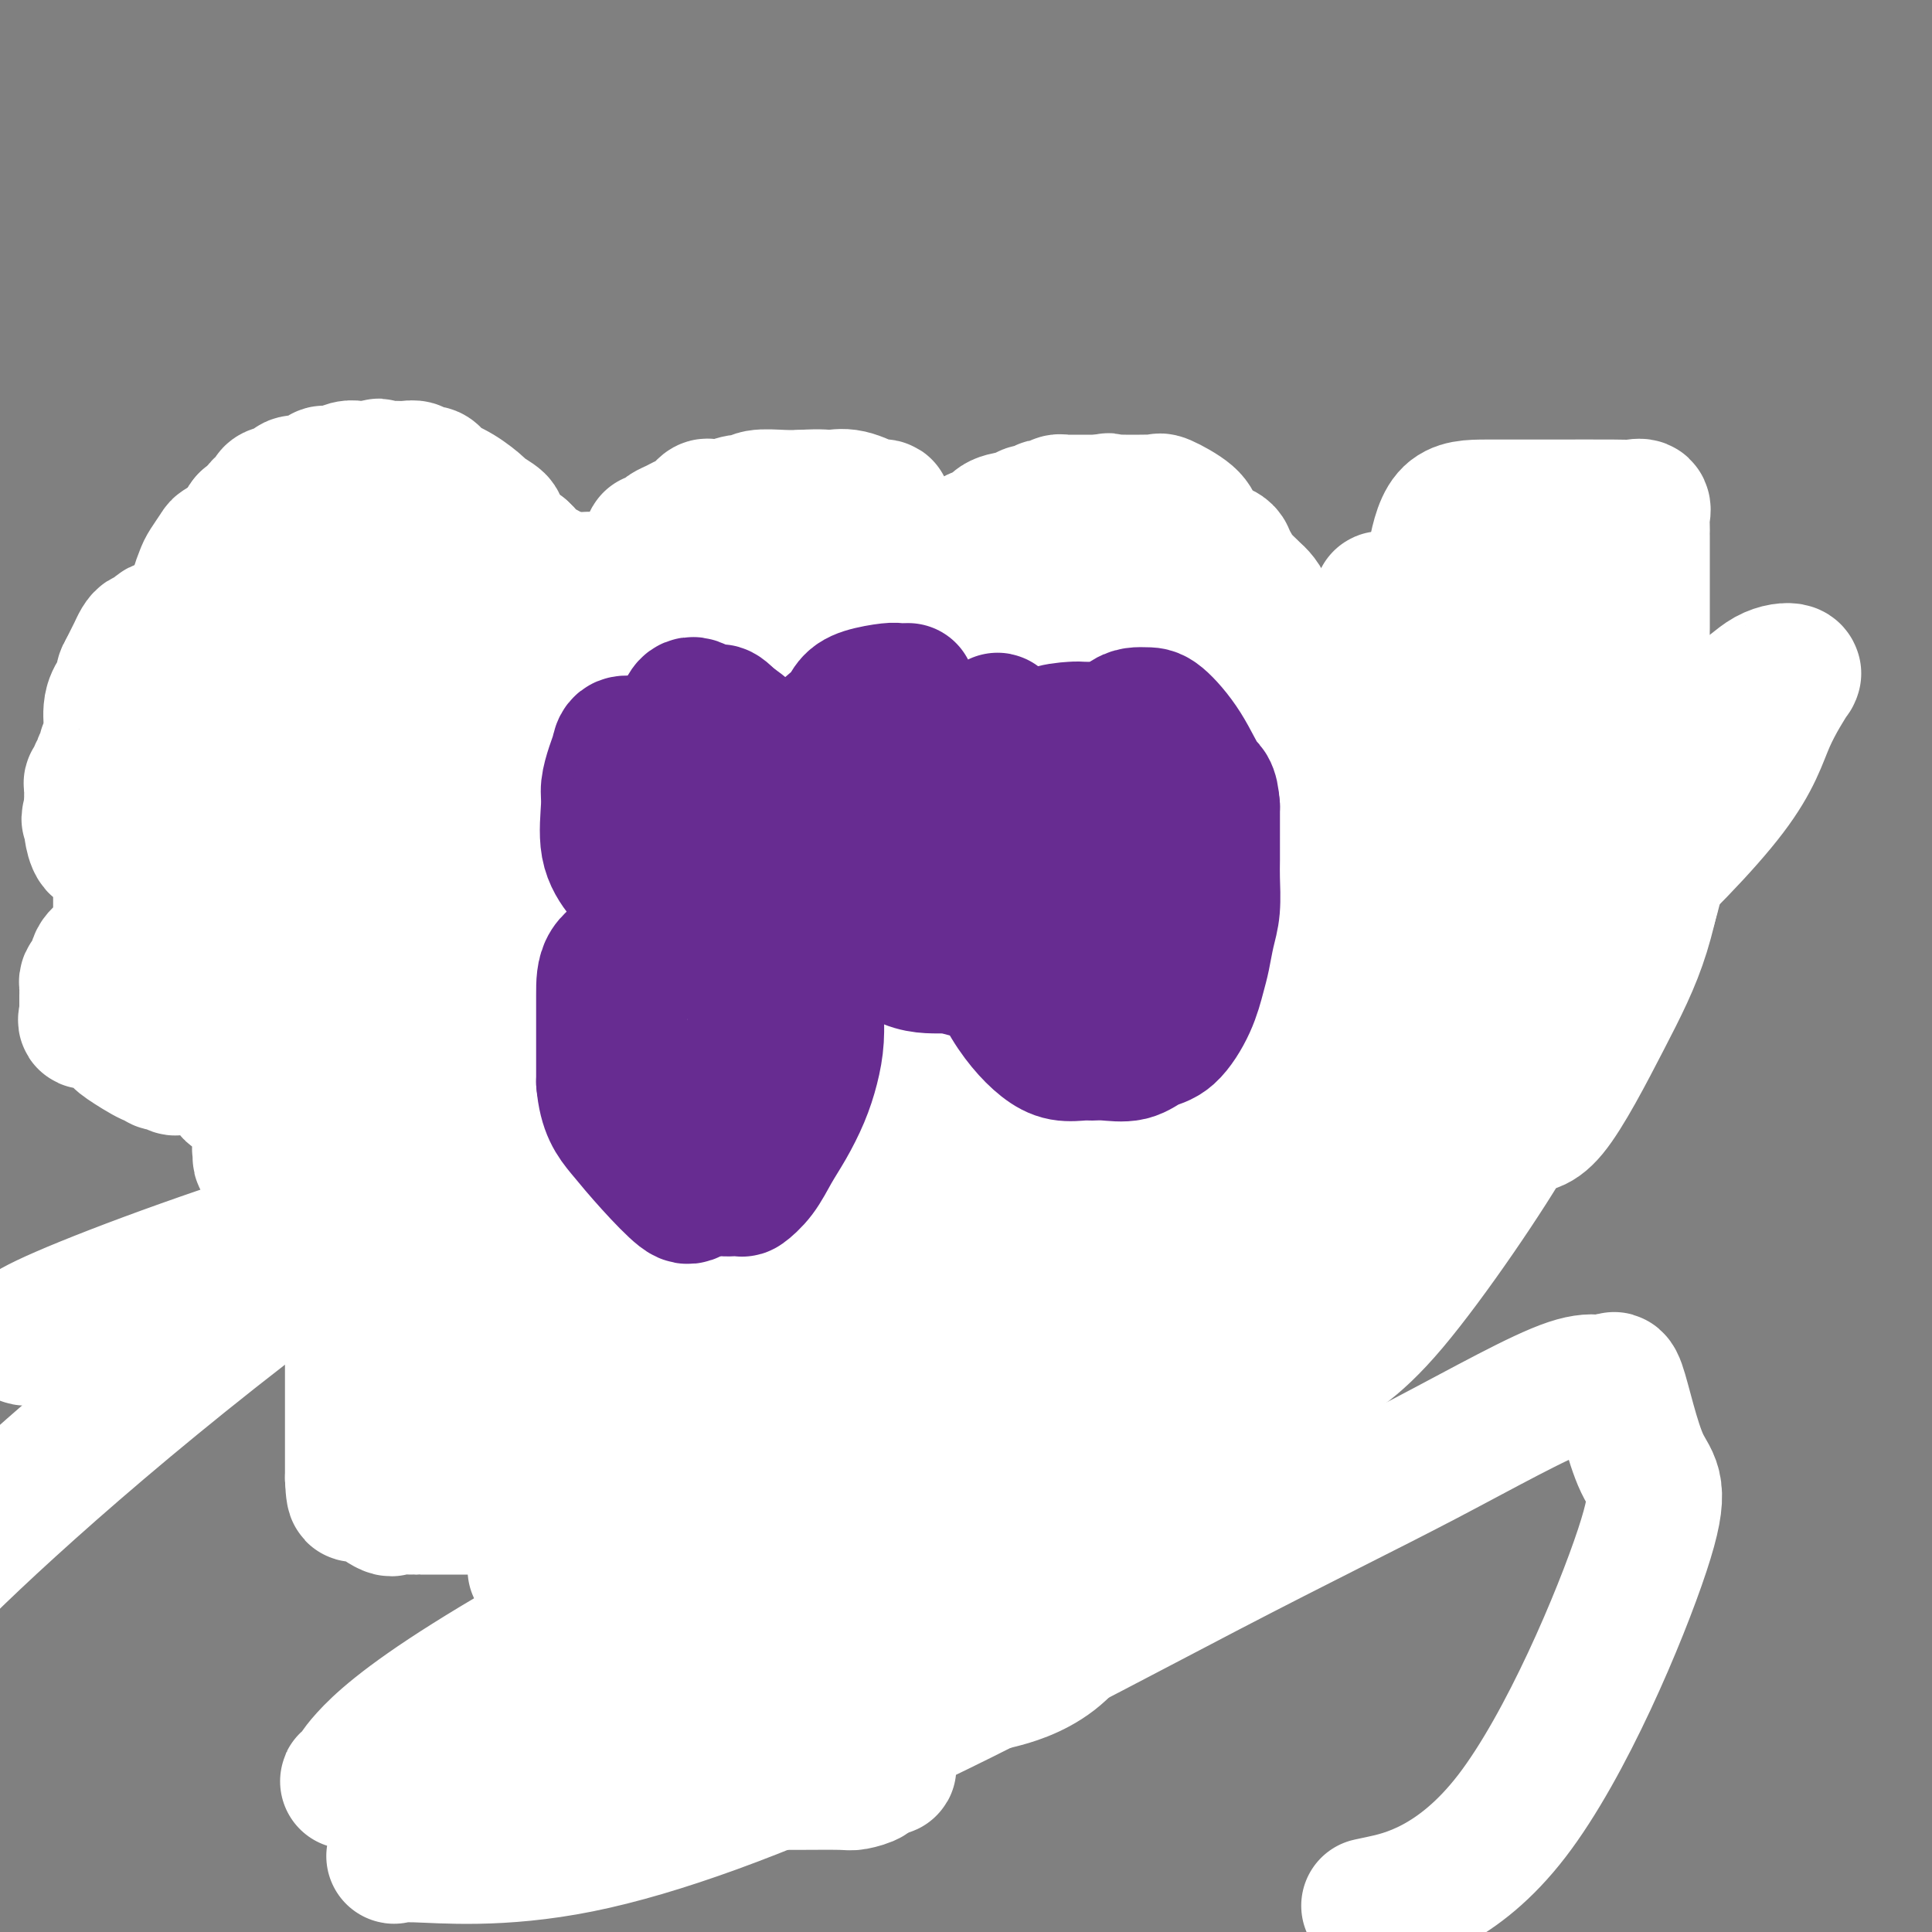
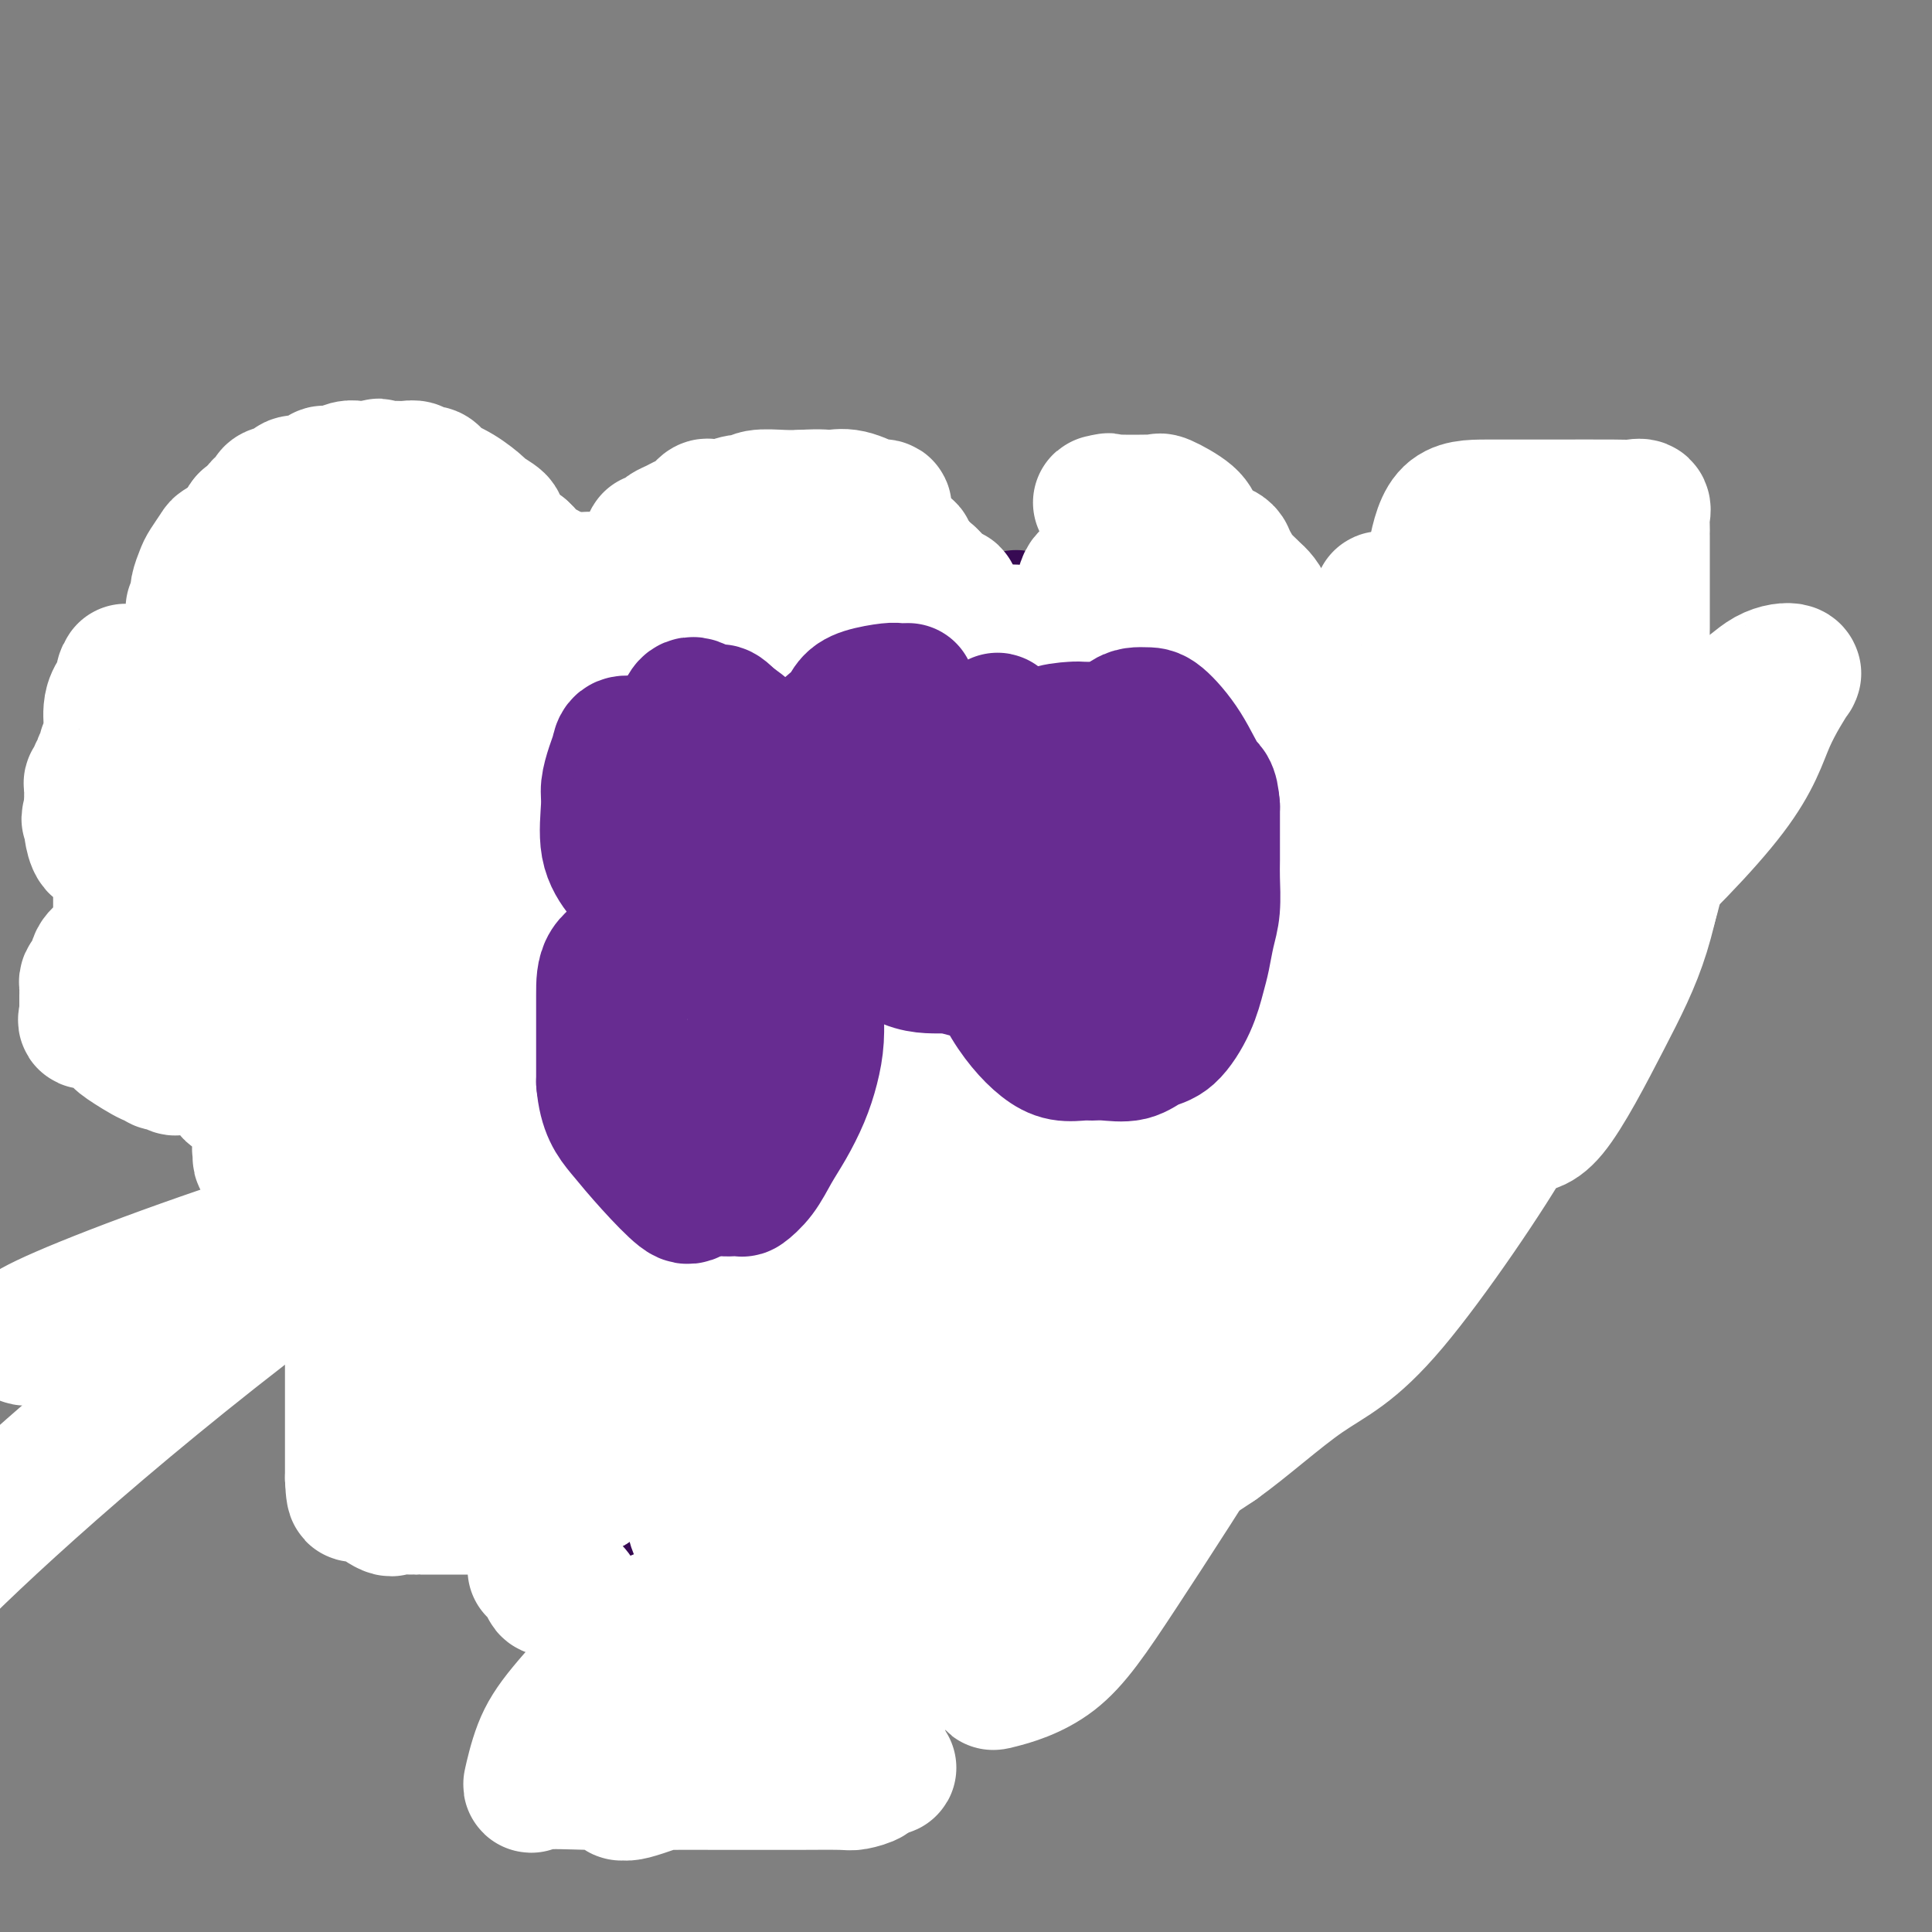
<svg xmlns="http://www.w3.org/2000/svg" viewBox="0 0 400 400" version="1.1">
  <rect x="0" y="0" width="400" height="400" fill="#808080" stroke="none" />
  <g fill="none" stroke="#370A53" stroke-width="28" stroke-linecap="round" stroke-linejoin="round">
    <path d="M99,137c-0.331,0.024 -0.662,0.048 -1,0c-0.338,-0.048 -0.682,-0.168 -1,0c-0.318,0.168 -0.610,0.625 -1,1c-0.390,0.375 -0.879,0.667 -1,1c-0.121,0.333 0.125,0.708 0,1c-0.125,0.292 -0.622,0.503 -1,1c-0.378,0.497 -0.637,1.280 -1,2c-0.363,0.720 -0.829,1.377 -1,2c-0.171,0.623 -0.047,1.214 0,2c0.047,0.786 0.016,1.768 0,3c-0.016,1.232 -0.016,2.714 0,4c0.016,1.286 0.047,2.374 0,4c-0.047,1.626 -0.173,3.788 0,5c0.173,1.212 0.645,1.474 1,2c0.355,0.526 0.595,1.317 1,2c0.405,0.683 0.977,1.259 2,2c1.023,0.741 2.498,1.649 3,2c0.502,0.351 0.031,0.147 1,0c0.969,-0.147 3.378,-0.235 4,0c0.622,0.235 -0.545,0.793 0,1c0.545,0.207 2.801,0.064 4,0c1.199,-0.064 1.342,-0.049 2,0c0.658,0.049 1.831,0.131 3,0c1.169,-0.131 2.334,-0.475 4,-1c1.666,-0.525 3.834,-1.233 5,-2c1.166,-0.767 1.332,-1.595 2,-2c0.668,-0.405 1.839,-0.387 3,-1c1.161,-0.613 2.313,-1.857 3,-3c0.687,-1.143 0.911,-2.184 1,-3c0.089,-0.816 0.045,-1.408 0,-2" />
    <path d="M131,158c1.393,-1.794 0.377,-0.777 0,-1c-0.377,-0.223 -0.114,-1.684 0,-3c0.114,-1.316 0.077,-2.487 0,-3c-0.077,-0.513 -0.196,-0.366 -1,-1c-0.804,-0.634 -2.292,-2.047 -3,-3c-0.708,-0.953 -0.634,-1.444 -2,-2c-1.366,-0.556 -4.172,-1.177 -6,-2c-1.828,-0.823 -2.676,-1.850 -4,-2c-1.324,-0.150 -3.122,0.576 -5,0c-1.878,-0.576 -3.837,-2.456 -6,-3c-2.163,-0.544 -4.530,0.246 -6,0c-1.470,-0.246 -2.044,-1.530 -3,-2c-0.956,-0.470 -2.295,-0.128 -3,0c-0.705,0.128 -0.777,0.041 -1,0c-0.223,-0.041 -0.598,-0.035 -1,0c-0.402,0.035 -0.832,0.098 -1,0c-0.168,-0.098 -0.074,-0.358 0,0c0.074,0.358 0.128,1.333 0,2c-0.128,0.667 -0.437,1.024 0,2c0.437,0.976 1.622,2.570 4,5c2.378,2.430 5.951,5.698 9,8c3.049,2.302 5.573,3.640 8,5c2.427,1.360 4.755,2.743 7,4c2.245,1.257 4.406,2.388 6,3c1.594,0.612 2.622,0.703 3,1c0.378,0.297 0.108,0.799 0,1c-0.108,0.201 -0.054,0.100 0,0" />
    <path d="M126,167c3.468,1.978 0.138,-0.075 -2,-1c-2.138,-0.925 -3.084,-0.720 -5,-2c-1.916,-1.280 -4.801,-4.046 -6,-5c-1.199,-0.954 -0.712,-0.098 -1,0c-0.288,0.098 -1.353,-0.562 -2,-1c-0.647,-0.438 -0.878,-0.653 -1,-1c-0.122,-0.347 -0.134,-0.825 0,-1c0.134,-0.175 0.416,-0.047 1,0c0.584,0.047 1.470,0.013 2,0c0.530,-0.013 0.703,-0.003 1,0c0.297,0.003 0.719,0.001 1,0c0.281,-0.001 0.422,-0.000 1,0c0.578,0.000 1.594,0.000 2,0c0.406,-0.000 0.203,-0.000 0,0" />
    <path d="M163,135c0.919,0.080 1.839,0.161 -1,0c-2.839,-0.161 -9.436,-0.563 -16,0c-6.564,0.563 -13.093,2.090 -17,3c-3.907,0.910 -5.190,1.204 -7,2c-1.810,0.796 -4.145,2.095 -6,4c-1.855,1.905 -3.229,4.417 -4,6c-0.771,1.583 -0.940,2.239 -1,3c-0.060,0.761 -0.013,1.628 0,3c0.013,1.372 -0.010,3.250 0,5c0.010,1.750 0.052,3.371 1,5c0.948,1.629 2.803,3.267 5,5c2.197,1.733 4.735,3.560 8,6c3.265,2.440 7.258,5.491 9,7c1.742,1.509 1.234,1.475 2,2c0.766,0.525 2.807,1.608 4,2c1.193,0.392 1.538,0.091 2,0c0.462,-0.091 1.042,0.028 2,0c0.958,-0.028 2.295,-0.201 3,0c0.705,0.201 0.777,0.778 2,0c1.223,-0.778 3.596,-2.909 5,-4c1.404,-1.091 1.840,-1.140 3,-2c1.160,-0.860 3.046,-2.531 4,-4c0.954,-1.469 0.977,-2.734 1,-4" />
    <path d="M162,174c1.464,-1.898 1.124,-1.643 1,-2c-0.124,-0.357 -0.033,-1.327 0,-3c0.033,-1.673 0.009,-4.050 0,-5c-0.009,-0.950 -0.001,-0.472 0,-1c0.001,-0.528 -0.004,-2.060 0,-3c0.004,-0.940 0.017,-1.287 0,-2c-0.017,-0.713 -0.063,-1.790 0,-3c0.063,-1.210 0.235,-2.552 0,-4c-0.235,-1.448 -0.876,-3.001 -1,-4c-0.124,-0.999 0.269,-1.445 0,-2c-0.269,-0.555 -1.201,-1.220 -2,-2c-0.799,-0.780 -1.466,-1.674 -2,-2c-0.534,-0.326 -0.936,-0.084 -1,0c-0.064,0.084 0.208,0.009 0,0c-0.208,-0.009 -0.896,0.049 -2,0c-1.104,-0.049 -2.622,-0.203 -4,0c-1.378,0.203 -2.614,0.764 -4,2c-1.386,1.236 -2.921,3.147 -4,4c-1.079,0.853 -1.702,0.649 -3,2c-1.298,1.351 -3.270,4.257 -4,6c-0.730,1.743 -0.217,2.323 0,3c0.217,0.677 0.137,1.449 0,2c-0.137,0.551 -0.331,0.880 0,1c0.331,0.120 1.186,0.032 2,0c0.814,-0.032 1.585,-0.009 2,0c0.415,0.009 0.472,0.002 1,0c0.528,-0.002 1.527,-0.001 2,0c0.473,0.001 0.421,0.000 1,0c0.579,-0.000 1.790,-0.000 3,0" />
    <path d="M147,161c1.681,0.052 0.383,0.182 1,0c0.617,-0.182 3.150,-0.675 5,-3c1.850,-2.325 3.018,-6.481 4,-8c0.982,-1.519 1.777,-0.400 2,-1c0.223,-0.600 -0.125,-2.917 0,-4c0.125,-1.083 0.722,-0.931 1,-1c0.278,-0.069 0.238,-0.358 0,-1c-0.238,-0.642 -0.672,-1.637 -1,-2c-0.328,-0.363 -0.549,-0.094 -1,0c-0.451,0.094 -1.131,0.013 -2,0c-0.869,-0.013 -1.928,0.043 -3,0c-1.072,-0.043 -2.158,-0.185 -4,1c-1.842,1.185 -4.441,3.697 -7,7c-2.559,3.303 -5.077,7.395 -7,11c-1.923,3.605 -3.249,6.721 -4,10c-0.751,3.279 -0.925,6.721 -1,9c-0.075,2.279 -0.050,3.396 0,4c0.050,0.604 0.124,0.696 0,1c-0.124,0.304 -0.447,0.822 0,1c0.447,0.178 1.664,0.018 3,0c1.336,-0.018 2.793,0.105 4,0c1.207,-0.105 2.166,-0.439 3,-1c0.834,-0.561 1.544,-1.348 2,-2c0.456,-0.652 0.658,-1.170 1,-2c0.342,-0.830 0.824,-1.971 1,-3c0.176,-1.029 0.047,-1.947 0,-3c-0.047,-1.053 -0.013,-2.241 0,-3c0.013,-0.759 0.003,-1.089 0,-2c-0.003,-0.911 -0.001,-2.403 0,-3c0.001,-0.597 0.000,-0.298 0,0" />
    <path d="M97,117c-0.152,0.196 -0.305,0.392 -1,0c-0.695,-0.392 -1.934,-1.373 -3,-2c-1.066,-0.627 -1.960,-0.900 -3,-1c-1.040,-0.100 -2.228,-0.027 -3,0c-0.772,0.027 -1.130,0.007 -1,0c0.130,-0.007 0.749,-0.003 0,0c-0.749,0.003 -2.864,0.004 -4,0c-1.136,-0.004 -1.293,-0.012 -2,0c-0.707,0.012 -1.962,0.044 -3,0c-1.038,-0.044 -1.857,-0.165 -3,0c-1.143,0.165 -2.611,0.617 -4,1c-1.389,0.383 -2.699,0.697 -4,1c-1.301,0.303 -2.595,0.595 -4,2c-1.405,1.405 -2.923,3.924 -4,5c-1.077,1.076 -1.713,0.709 -3,2c-1.287,1.291 -3.224,4.240 -4,6c-0.776,1.760 -0.392,2.333 -1,4c-0.608,1.667 -2.209,4.430 -3,7c-0.791,2.570 -0.772,4.947 -1,7c-0.228,2.053 -0.703,3.781 -1,6c-0.297,2.219 -0.417,4.928 -1,8c-0.583,3.072 -1.627,6.508 -2,9c-0.373,2.492 -0.073,4.041 0,6c0.073,1.959 -0.081,4.329 0,6c0.081,1.671 0.398,2.644 2,4c1.602,1.356 4.491,3.095 8,4c3.509,0.905 7.639,0.974 12,1c4.361,0.026 8.952,0.007 12,0c3.048,-0.007 4.551,-0.002 6,0c1.449,0.002 2.842,0.001 4,0c1.158,-0.001 2.079,-0.000 3,0" />
    <path d="M89,193c5.941,0.258 2.293,0.403 1,0c-1.293,-0.403 -0.230,-1.354 1,-3c1.230,-1.646 2.628,-3.987 3,-5c0.372,-1.013 -0.282,-0.699 0,-2c0.282,-1.301 1.501,-4.216 2,-6c0.499,-1.784 0.277,-2.437 1,-5c0.723,-2.563 2.390,-7.036 3,-10c0.610,-2.964 0.163,-4.419 0,-6c-0.163,-1.581 -0.044,-3.287 0,-5c0.044,-1.713 0.011,-3.432 0,-5c-0.011,-1.568 0.000,-2.983 0,-4c-0.000,-1.017 -0.013,-1.635 0,-3c0.013,-1.365 0.050,-3.477 0,-5c-0.050,-1.523 -0.188,-2.457 -1,-4c-0.812,-1.543 -2.299,-3.696 -3,-5c-0.701,-1.304 -0.618,-1.761 -1,-3c-0.382,-1.239 -1.230,-3.260 -2,-4c-0.770,-0.740 -1.462,-0.198 -2,0c-0.538,0.198 -0.920,0.051 -1,0c-0.080,-0.051 0.144,-0.007 -1,0c-1.144,0.007 -3.654,-0.024 -6,0c-2.346,0.024 -4.527,0.104 -7,1c-2.473,0.896 -5.239,2.610 -8,5c-2.761,2.390 -5.517,5.457 -8,8c-2.483,2.543 -4.693,4.563 -6,7c-1.307,2.437 -1.711,5.290 -3,8c-1.289,2.710 -3.464,5.276 -5,8c-1.536,2.724 -2.432,5.606 -3,8c-0.568,2.394 -0.807,4.298 -1,6c-0.193,1.702 -0.341,3.200 0,5c0.341,1.800 1.170,3.900 2,6" />
    <path d="M44,180c1.139,3.245 3.487,2.858 5,3c1.513,0.142 2.191,0.815 5,1c2.809,0.185 7.747,-0.117 10,0c2.253,0.117 1.819,0.653 3,0c1.181,-0.653 3.977,-2.497 6,-4c2.023,-1.503 3.273,-2.667 4,-5c0.727,-2.333 0.931,-5.835 1,-8c0.069,-2.165 0.002,-2.994 0,-5c-0.002,-2.006 0.061,-5.189 0,-7c-0.061,-1.811 -0.246,-2.248 -1,-3c-0.754,-0.752 -2.078,-1.818 -3,-3c-0.922,-1.182 -1.444,-2.480 -3,-4c-1.556,-1.520 -4.148,-3.261 -6,-4c-1.852,-0.739 -2.966,-0.477 -5,1c-2.034,1.477 -4.990,4.169 -7,7c-2.010,2.831 -3.074,5.801 -4,9c-0.926,3.199 -1.713,6.627 -2,9c-0.287,2.373 -0.074,3.692 0,5c0.074,1.308 0.009,2.605 0,3c-0.009,0.395 0.038,-0.111 0,0c-0.038,0.111 -0.160,0.839 1,1c1.160,0.161 3.604,-0.246 7,0c3.396,0.246 7.746,1.146 11,0c3.254,-1.146 5.411,-4.336 7,-7c1.589,-2.664 2.609,-4.801 4,-7c1.391,-2.199 3.155,-4.459 4,-7c0.845,-2.541 0.773,-5.361 1,-7c0.227,-1.639 0.753,-2.095 1,-3c0.247,-0.905 0.213,-2.259 0,-3c-0.213,-0.741 -0.607,-0.871 -1,-1" />
    <path d="M82,141c-0.401,-2.095 -1.905,-0.331 -3,0c-1.095,0.331 -1.781,-0.771 -4,0c-2.219,0.771 -5.971,3.416 -7,4c-1.029,0.584 0.667,-0.894 0,1c-0.667,1.894 -3.696,7.159 -5,10c-1.304,2.841 -0.885,3.257 -1,4c-0.115,0.743 -0.766,1.813 -1,3c-0.234,1.187 -0.051,2.492 0,4c0.051,1.508 -0.030,3.220 0,5c0.030,1.780 0.170,3.628 0,5c-0.170,1.372 -0.651,2.268 0,3c0.651,0.732 2.434,1.301 4,2c1.566,0.699 2.915,1.528 5,0c2.085,-1.528 4.908,-5.411 7,-10c2.092,-4.589 3.455,-9.882 4,-12c0.545,-2.118 0.273,-1.059 0,0" />
    <path d="M236,132c-0.329,-0.004 -0.658,-0.009 -1,0c-0.342,0.009 -0.699,0.031 -1,0c-0.301,-0.031 -0.548,-0.113 -1,0c-0.452,0.113 -1.108,0.423 -2,0c-0.892,-0.423 -2.018,-1.577 -3,-2c-0.982,-0.423 -1.820,-0.113 -3,0c-1.180,0.113 -2.702,0.031 -4,0c-1.298,-0.031 -2.372,-0.009 -4,0c-1.628,0.009 -3.809,0.005 -6,0c-2.191,-0.005 -4.391,-0.013 -6,0c-1.609,0.013 -2.628,0.045 -4,0c-1.372,-0.045 -3.096,-0.166 -4,0c-0.904,0.166 -0.986,0.620 -2,1c-1.014,0.380 -2.959,0.686 -4,1c-1.041,0.314 -1.179,0.635 -3,2c-1.821,1.365 -5.325,3.773 -7,5c-1.675,1.227 -1.521,1.274 -3,3c-1.479,1.726 -4.593,5.132 -6,8c-1.407,2.868 -1.108,5.199 -1,8c0.108,2.801 0.026,6.072 0,10c-0.026,3.928 0.005,8.515 0,13c-0.005,4.485 -0.045,8.870 1,14c1.045,5.130 3.175,11.007 5,16c1.825,4.993 3.344,9.103 5,13c1.656,3.897 3.449,7.580 5,11c1.551,3.420 2.862,6.575 4,9c1.138,2.425 2.104,4.118 3,6c0.896,1.882 1.721,3.952 3,5c1.279,1.048 3.013,1.075 5,1c1.987,-0.075 4.227,-0.251 6,0c1.773,0.251 3.078,0.929 5,0c1.922,-0.929 4.461,-3.464 7,-6" />
    <path d="M220,250c1.798,-1.637 2.795,-2.728 4,-5c1.205,-2.272 2.620,-5.724 5,-11c2.380,-5.276 5.726,-12.375 7,-16c1.274,-3.625 0.476,-3.776 1,-6c0.524,-2.224 2.368,-6.521 4,-10c1.632,-3.479 3.050,-6.138 4,-9c0.950,-2.862 1.431,-5.925 2,-9c0.569,-3.075 1.225,-6.162 2,-8c0.775,-1.838 1.671,-2.429 2,-4c0.329,-1.571 0.093,-4.123 0,-5c-0.093,-0.877 -0.043,-0.078 0,0c0.043,0.078 0.079,-0.564 0,-1c-0.079,-0.436 -0.272,-0.667 0,-1c0.272,-0.333 1.010,-0.770 0,-1c-1.010,-0.230 -3.770,-0.253 -7,0c-3.230,0.253 -6.932,0.783 -12,1c-5.068,0.217 -11.502,0.121 -16,1c-4.498,0.879 -7.060,2.731 -10,4c-2.940,1.269 -6.260,1.953 -9,3c-2.740,1.047 -4.901,2.457 -7,4c-2.099,1.543 -4.136,3.220 -6,6c-1.864,2.780 -3.554,6.662 -5,10c-1.446,3.338 -2.647,6.131 -3,9c-0.353,2.869 0.142,5.813 0,8c-0.142,2.187 -0.920,3.618 0,6c0.920,2.382 3.537,5.714 6,8c2.463,2.286 4.773,3.527 8,4c3.227,0.473 7.370,0.178 11,0c3.630,-0.178 6.747,-0.240 10,0c3.253,0.240 6.644,0.783 9,0c2.356,-0.783 3.678,-2.891 5,-5" />
    <path d="M225,223c1.284,-2.843 1.995,-7.451 3,-10c1.005,-2.549 2.304,-3.039 3,-11c0.696,-7.961 0.789,-23.392 1,-30c0.211,-6.608 0.539,-4.394 0,-7c-0.539,-2.606 -1.945,-10.033 -4,-16c-2.055,-5.967 -4.759,-10.475 -7,-13c-2.241,-2.525 -4.019,-3.066 -5,-4c-0.981,-0.934 -1.165,-2.262 -2,-3c-0.835,-0.738 -2.321,-0.886 -3,-1c-0.679,-0.114 -0.552,-0.192 -1,0c-0.448,0.192 -1.473,0.655 -3,2c-1.527,1.345 -3.557,3.573 -5,6c-1.443,2.427 -2.298,5.054 -3,7c-0.702,1.946 -1.252,3.211 -2,6c-0.748,2.789 -1.694,7.101 -2,10c-0.306,2.899 0.026,4.385 0,6c-0.026,1.615 -0.412,3.360 0,5c0.412,1.640 1.623,3.176 3,4c1.377,0.824 2.922,0.937 4,1c1.078,0.063 1.690,0.077 3,0c1.310,-0.077 3.317,-0.245 5,0c1.683,0.245 3.040,0.901 4,0c0.960,-0.901 1.522,-3.361 2,-5c0.478,-1.639 0.872,-2.459 1,-5c0.128,-2.541 -0.009,-6.803 0,-10c0.009,-3.197 0.164,-5.329 -2,-9c-2.164,-3.671 -6.646,-8.881 -10,-12c-3.354,-3.119 -5.579,-4.145 -9,-5c-3.421,-0.855 -8.036,-1.538 -11,-2c-2.964,-0.462 -4.275,-0.703 -6,0c-1.725,0.703 -3.862,2.352 -6,4" />
    <path d="M173,131c-1.836,1.911 -3.424,4.690 -4,7c-0.576,2.310 -0.138,4.152 0,8c0.138,3.848 -0.025,9.703 0,13c0.025,3.297 0.237,4.037 2,6c1.763,1.963 5.076,5.149 8,8c2.924,2.851 5.460,5.367 9,7c3.540,1.633 8.083,2.384 14,4c5.917,1.616 13.206,4.098 18,5c4.794,0.902 7.091,0.224 9,0c1.909,-0.224 3.431,0.004 5,-1c1.569,-1.004 3.186,-3.242 4,-5c0.814,-1.758 0.823,-3.037 1,-5c0.177,-1.963 0.520,-4.612 1,-7c0.480,-2.388 1.097,-4.516 0,-7c-1.097,-2.484 -3.907,-5.324 -6,-8c-2.093,-2.676 -3.471,-5.187 -6,-7c-2.529,-1.813 -6.211,-2.927 -10,-4c-3.789,-1.073 -7.684,-2.106 -12,-3c-4.316,-0.894 -9.053,-1.648 -13,-2c-3.947,-0.352 -7.102,-0.302 -7,0c0.102,0.302 3.463,0.855 5,1c1.537,0.145 1.252,-0.119 2,1c0.748,1.119 2.529,3.620 4,5c1.471,1.380 2.631,1.638 3,2c0.369,0.362 -0.055,0.828 0,1c0.055,0.172 0.587,0.049 1,0c0.413,-0.049 0.706,-0.025 1,0" />
    <path d="M202,150c2.504,1.564 0.763,0.473 0,0c-0.763,-0.473 -0.548,-0.327 0,-1c0.548,-0.673 1.428,-2.166 2,-4c0.572,-1.834 0.836,-4.008 1,-5c0.164,-0.992 0.227,-0.801 0,-1c-0.227,-0.199 -0.743,-0.786 -1,-1c-0.257,-0.214 -0.255,-0.054 -1,0c-0.745,0.054 -2.238,0.002 -3,0c-0.762,-0.002 -0.795,0.044 -1,0c-0.205,-0.044 -0.583,-0.179 -1,0c-0.417,0.179 -0.874,0.673 -1,1c-0.126,0.327 0.078,0.488 0,1c-0.078,0.512 -0.438,1.376 0,2c0.438,0.624 1.676,1.007 4,2c2.324,0.993 5.735,2.597 9,4c3.265,1.403 6.384,2.604 10,4c3.616,1.396 7.729,2.987 10,4c2.271,1.013 2.700,1.448 4,2c1.300,0.552 3.472,1.220 5,2c1.528,0.780 2.411,1.672 3,2c0.589,0.328 0.882,0.094 1,0c0.118,-0.094 0.059,-0.047 0,0" />
    <path d="M332,117c-0.474,-0.419 -0.947,-0.839 -1,-1c-0.053,-0.161 0.315,-0.064 0,0c-0.315,0.064 -1.314,0.095 -3,0c-1.686,-0.095 -4.061,-0.315 -6,0c-1.939,0.315 -3.442,1.164 -5,2c-1.558,0.836 -3.169,1.657 -5,3c-1.831,1.343 -3.881,3.206 -6,5c-2.119,1.794 -4.308,3.517 -6,5c-1.692,1.483 -2.886,2.726 -5,5c-2.114,2.274 -5.149,5.580 -7,8c-1.851,2.420 -2.520,3.953 -5,8c-2.480,4.047 -6.773,10.606 -9,15c-2.227,4.394 -2.390,6.623 -3,10c-0.610,3.377 -1.667,7.902 -2,11c-0.333,3.098 0.058,4.767 0,7c-0.058,2.233 -0.566,5.029 0,7c0.566,1.971 2.205,3.118 4,4c1.795,0.882 3.747,1.498 6,2c2.253,0.502 4.807,0.889 8,1c3.193,0.111 7.026,-0.055 10,0c2.974,0.055 5.091,0.331 7,0c1.909,-0.331 3.612,-1.269 5,-2c1.388,-0.731 2.463,-1.256 3,-3c0.537,-1.744 0.536,-4.709 1,-7c0.464,-2.291 1.392,-3.909 2,-6c0.608,-2.091 0.895,-4.654 1,-7c0.105,-2.346 0.028,-4.474 0,-7c-0.028,-2.526 -0.008,-5.449 0,-8c0.008,-2.551 0.002,-4.729 0,-7c-0.002,-2.271 -0.001,-4.636 0,-7" />
    <path d="M316,155c0.845,-8.639 0.959,-5.736 1,-5c0.041,0.736 0.011,-0.696 0,-2c-0.011,-1.304 -0.003,-2.481 0,-3c0.003,-0.519 0.000,-0.380 0,-1c-0.000,-0.620 0.001,-1.998 0,-3c-0.001,-1.002 -0.005,-1.627 0,-2c0.005,-0.373 0.017,-0.492 0,-1c-0.017,-0.508 -0.065,-1.403 0,-2c0.065,-0.597 0.243,-0.895 0,-1c-0.243,-0.105 -0.909,-0.018 -2,0c-1.091,0.018 -2.609,-0.033 -5,0c-2.391,0.033 -5.654,0.150 -8,0c-2.346,-0.150 -3.775,-0.568 -7,0c-3.225,0.568 -8.248,2.122 -12,4c-3.752,1.878 -6.235,4.081 -8,6c-1.765,1.919 -2.812,3.553 -4,7c-1.188,3.447 -2.518,8.707 -3,12c-0.482,3.293 -0.117,4.618 0,7c0.117,2.382 -0.012,5.819 1,9c1.012,3.181 3.167,6.105 5,9c1.833,2.895 3.344,5.759 5,8c1.656,2.241 3.455,3.858 5,5c1.545,1.142 2.834,1.809 4,2c1.166,0.191 2.209,-0.093 3,0c0.791,0.093 1.329,0.563 2,0c0.671,-0.563 1.475,-2.159 3,-4c1.525,-1.841 3.769,-3.926 5,-6c1.231,-2.074 1.447,-4.135 3,-7c1.553,-2.865 4.444,-6.533 6,-9c1.556,-2.467 1.778,-3.734 2,-5" />
    <path d="M312,173c1.595,-4.555 0.082,-5.441 0,-7c-0.082,-1.559 1.267,-3.791 0,-8c-1.267,-4.209 -5.148,-10.395 -7,-13c-1.852,-2.605 -1.673,-1.628 -2,-2c-0.327,-0.372 -1.158,-2.094 -2,-3c-0.842,-0.906 -1.695,-0.998 -1,-2c0.695,-1.002 2.938,-2.915 0,-1c-2.938,1.915 -11.056,7.657 -14,12c-2.944,4.343 -0.713,7.286 0,10c0.713,2.714 -0.092,5.198 0,8c0.092,2.802 1.082,5.923 2,8c0.918,2.077 1.765,3.109 3,4c1.235,0.891 2.859,1.640 4,2c1.141,0.360 1.798,0.332 3,0c1.202,-0.332 2.948,-0.967 4,-1c1.052,-0.033 1.410,0.535 2,0c0.590,-0.535 1.412,-2.172 2,-3c0.588,-0.828 0.943,-0.845 1,-1c0.057,-0.155 -0.185,-0.448 0,-1c0.185,-0.552 0.798,-1.363 1,-2c0.202,-0.637 -0.008,-1.098 0,-2c0.008,-0.902 0.233,-2.243 0,-4c-0.233,-1.757 -0.924,-3.931 -2,-6c-1.076,-2.069 -2.538,-4.035 -4,-6" />
    <path d="M302,155c-1.782,-2.127 -3.238,-1.446 -4,-2c-0.762,-0.554 -0.832,-2.345 -2,-3c-1.168,-0.655 -3.435,-0.176 -5,0c-1.565,0.176 -2.430,0.047 -4,0c-1.570,-0.047 -3.846,-0.013 -6,0c-2.154,0.013 -4.187,0.004 -5,0c-0.813,-0.004 -0.407,-0.002 0,0" />
    <path d="M288,215c-1.073,0.121 -2.146,0.242 -3,0c-0.854,-0.242 -1.487,-0.847 -4,0c-2.513,0.847 -6.904,3.148 -10,5c-3.096,1.852 -4.896,3.257 -7,5c-2.104,1.743 -4.511,3.825 -6,5c-1.489,1.175 -2.059,1.442 -3,3c-0.941,1.558 -2.251,4.407 -3,6c-0.749,1.593 -0.936,1.929 -1,3c-0.064,1.071 -0.005,2.878 0,4c0.005,1.122 -0.044,1.559 0,2c0.044,0.441 0.181,0.885 0,1c-0.181,0.115 -0.680,-0.098 1,0c1.680,0.098 5.540,0.509 9,0c3.460,-0.509 6.519,-1.937 9,-4c2.481,-2.063 4.384,-4.761 6,-7c1.616,-2.239 2.943,-4.020 4,-7c1.057,-2.980 1.843,-7.158 2,-11c0.157,-3.842 -0.313,-7.349 0,-11c0.313,-3.651 1.411,-7.447 0,-11c-1.411,-3.553 -5.331,-6.861 -9,-9c-3.669,-2.139 -7.087,-3.107 -9,-4c-1.913,-0.893 -2.322,-1.711 -4,-1c-1.678,0.711 -4.627,2.951 -7,5c-2.373,2.049 -4.171,3.908 -7,8c-2.829,4.092 -6.691,10.417 -10,16c-3.309,5.583 -6.066,10.423 -8,15c-1.934,4.577 -3.046,8.889 -4,13c-0.954,4.111 -1.751,8.019 -2,11c-0.249,2.981 0.048,5.033 0,7c-0.048,1.967 -0.442,3.848 0,5c0.442,1.152 1.721,1.576 3,2" />
    <path d="M225,266c1.649,0.778 4.272,1.721 8,2c3.728,0.279 8.560,-0.108 12,0c3.440,0.108 5.486,0.711 9,-2c3.514,-2.711 8.496,-8.736 11,-11c2.504,-2.264 2.530,-0.768 3,-5c0.470,-4.232 1.385,-14.191 2,-20c0.615,-5.809 0.931,-7.469 0,-11c-0.931,-3.531 -3.109,-8.934 -6,-13c-2.891,-4.066 -6.494,-6.797 -9,-8c-2.506,-1.203 -3.914,-0.880 -5,-1c-1.086,-0.120 -1.851,-0.683 -3,0c-1.149,0.683 -2.683,2.612 -4,5c-1.317,2.388 -2.416,5.235 -4,9c-1.584,3.765 -3.654,8.446 -5,12c-1.346,3.554 -1.969,5.979 -3,9c-1.031,3.021 -2.470,6.637 -3,9c-0.530,2.363 -0.150,3.474 0,5c0.150,1.526 0.071,3.469 1,5c0.929,1.531 2.866,2.651 5,3c2.134,0.349 4.465,-0.073 7,0c2.535,0.073 5.274,0.640 8,0c2.726,-0.640 5.438,-2.488 8,-4c2.562,-1.512 4.975,-2.690 6,-4c1.025,-1.310 0.661,-2.754 1,-5c0.339,-2.246 1.382,-5.295 2,-8c0.618,-2.705 0.812,-5.065 0,-8c-0.812,-2.935 -2.629,-6.444 -4,-9c-1.371,-2.556 -2.295,-4.159 -3,-5c-0.705,-0.841 -1.190,-0.919 -2,-1c-0.810,-0.081 -1.946,-0.166 -4,0c-2.054,0.166 -5.027,0.583 -8,1" />
    <path d="M245,211c-3.690,0.730 -5.916,2.555 -8,4c-2.084,1.445 -4.025,2.510 -6,5c-1.975,2.490 -3.983,6.404 -5,8c-1.017,1.596 -1.042,0.872 -1,1c0.042,0.128 0.152,1.107 0,2c-0.152,0.893 -0.566,1.700 0,2c0.566,0.300 2.113,0.094 3,0c0.887,-0.094 1.114,-0.077 2,-1c0.886,-0.923 2.431,-2.787 3,-4c0.569,-1.213 0.163,-1.775 0,-2c-0.163,-0.225 -0.081,-0.112 0,0" />
    <path d="M137,209c-1.095,2.292 -2.190,4.584 -3,6c-0.810,1.416 -1.336,1.957 -3,4c-1.664,2.043 -4.465,5.590 -6,9c-1.535,3.410 -1.803,6.685 -2,9c-0.197,2.315 -0.321,3.670 0,5c0.321,1.330 1.089,2.634 3,4c1.911,1.366 4.967,2.794 9,4c4.033,1.206 9.043,2.189 15,3c5.957,0.811 12.859,1.448 17,2c4.141,0.552 5.520,1.019 9,0c3.480,-1.019 9.063,-3.524 12,-6c2.937,-2.476 3.230,-4.922 4,-8c0.770,-3.078 2.018,-6.786 3,-11c0.982,-4.214 1.697,-8.932 2,-14c0.303,-5.068 0.193,-10.486 0,-16c-0.193,-5.514 -0.468,-11.123 -1,-16c-0.532,-4.877 -1.321,-9.020 -3,-13c-1.679,-3.980 -4.248,-7.797 -6,-10c-1.752,-2.203 -2.688,-2.793 -3,-3c-0.312,-0.207 0.000,-0.030 -1,0c-1.000,0.030 -3.314,-0.088 -5,0c-1.686,0.088 -2.746,0.383 -8,4c-5.254,3.617 -14.704,10.555 -21,16c-6.296,5.445 -9.438,9.396 -13,14c-3.562,4.604 -7.542,9.861 -10,13c-2.458,3.139 -3.393,4.159 -4,6c-0.607,1.841 -0.885,4.503 -1,6c-0.115,1.497 -0.067,1.829 0,2c0.067,0.171 0.152,0.180 1,1c0.848,0.820 2.459,2.452 5,3c2.541,0.548 6.012,0.014 9,0c2.988,-0.014 5.494,0.493 8,1" />
    <path d="M144,224c4.790,0.112 8.264,-0.107 11,0c2.736,0.107 4.732,0.542 7,0c2.268,-0.542 4.806,-2.059 6,-4c1.194,-1.941 1.045,-4.304 1,-7c-0.045,-2.696 0.015,-5.725 0,-9c-0.015,-3.275 -0.106,-6.797 0,-10c0.106,-3.203 0.407,-6.087 0,-8c-0.407,-1.913 -1.524,-2.855 -3,-4c-1.476,-1.145 -3.313,-2.492 -7,-3c-3.687,-0.508 -9.224,-0.177 -16,0c-6.776,0.177 -14.792,0.201 -20,0c-5.208,-0.201 -7.608,-0.627 -9,1c-1.392,1.627 -1.774,5.308 -3,7c-1.226,1.692 -3.295,1.396 0,6c3.295,4.604 11.952,14.110 20,20c8.048,5.890 15.485,8.166 22,11c6.515,2.834 12.106,6.226 18,8c5.894,1.774 12.090,1.929 16,2c3.910,0.071 5.533,0.058 7,0c1.467,-0.058 2.780,-0.161 4,-1c1.220,-0.839 2.349,-2.412 3,-4c0.651,-1.588 0.823,-3.189 1,-4c0.177,-0.811 0.357,-0.831 0,-2c-0.357,-1.169 -1.251,-3.486 -3,-5c-1.749,-1.514 -4.354,-2.225 -7,-3c-2.646,-0.775 -5.332,-1.615 -9,-2c-3.668,-0.385 -8.317,-0.316 -12,0c-3.683,0.316 -6.400,0.878 -8,2c-1.600,1.122 -2.085,2.802 -3,5c-0.915,2.198 -2.262,4.914 -3,7c-0.738,2.086 -0.869,3.543 -1,5" />
    <path d="M156,232c-1.058,3.491 -0.203,3.719 0,4c0.203,0.281 -0.245,0.615 0,1c0.245,0.385 1.183,0.821 2,1c0.817,0.179 1.511,0.102 4,0c2.489,-0.102 6.772,-0.230 10,-1c3.228,-0.770 5.401,-2.181 8,-4c2.599,-1.819 5.625,-4.047 7,-6c1.375,-1.953 1.098,-3.633 1,-5c-0.098,-1.367 -0.018,-2.421 0,-3c0.018,-0.579 -0.025,-0.682 0,-1c0.025,-0.318 0.119,-0.849 0,-1c-0.119,-0.151 -0.452,0.079 -2,0c-1.548,-0.079 -4.309,-0.468 -6,0c-1.691,0.468 -2.310,1.792 -3,3c-0.690,1.208 -1.452,2.301 -2,3c-0.548,0.699 -0.882,1.004 -1,1c-0.118,-0.004 -0.019,-0.317 0,0c0.019,0.317 -0.040,1.264 0,2c0.040,0.736 0.179,1.261 0,2c-0.179,0.739 -0.677,1.693 0,2c0.677,0.307 2.528,-0.033 4,0c1.472,0.033 2.563,0.438 6,0c3.437,-0.438 9.218,-1.719 15,-3" />
    <path d="M199,227c6.053,-0.942 8.685,-1.797 11,-4c2.315,-2.203 4.311,-5.754 5,-8c0.689,-2.246 0.069,-3.189 0,-4c-0.069,-0.811 0.412,-1.492 0,-2c-0.412,-0.508 -1.718,-0.843 -3,-1c-1.282,-0.157 -2.540,-0.135 -4,0c-1.460,0.135 -3.122,0.383 -5,2c-1.878,1.617 -3.971,4.603 -5,7c-1.029,2.397 -0.992,4.206 -1,6c-0.008,1.794 -0.060,3.573 0,5c0.060,1.427 0.231,2.504 0,3c-0.231,0.496 -0.863,0.413 0,1c0.863,0.587 3.222,1.845 8,0c4.778,-1.845 11.973,-6.795 17,-10c5.027,-3.205 7.884,-4.667 11,-8c3.116,-3.333 6.492,-8.537 9,-13c2.508,-4.463 4.149,-8.186 5,-12c0.851,-3.814 0.912,-7.718 1,-10c0.088,-2.282 0.205,-2.943 0,-4c-0.205,-1.057 -0.730,-2.510 -2,-3c-1.270,-0.490 -3.286,-0.017 -6,0c-2.714,0.017 -6.126,-0.423 -10,0c-3.874,0.423 -8.210,1.710 -12,3c-3.790,1.290 -7.035,2.584 -11,5c-3.965,2.416 -8.651,5.954 -13,9c-4.349,3.046 -8.362,5.600 -10,7c-1.638,1.400 -0.903,1.646 -1,2c-0.097,0.354 -1.028,0.815 -1,1c0.028,0.185 1.014,0.092 2,0" />
    <path d="M184,199c-4.269,3.550 2.060,0.426 5,-1c2.940,-1.426 2.493,-1.154 4,-1c1.507,0.154 4.968,0.191 7,0c2.032,-0.191 2.636,-0.611 3,-1c0.364,-0.389 0.489,-0.748 -6,0c-6.489,0.748 -19.591,2.602 -32,8c-12.409,5.398 -24.124,14.339 -29,19c-4.876,4.661 -2.912,5.042 -2,6c0.912,0.958 0.772,2.495 1,3c0.228,0.505 0.825,-0.020 4,0c3.175,0.020 8.930,0.586 13,-1c4.070,-1.586 6.455,-5.324 9,-8c2.545,-2.676 5.248,-4.290 7,-7c1.752,-2.710 2.552,-6.516 3,-9c0.448,-2.484 0.543,-3.646 0,-5c-0.543,-1.354 -1.723,-2.901 -3,-4c-1.277,-1.099 -2.651,-1.748 -5,-2c-2.349,-0.252 -5.673,-0.105 -9,0c-3.327,0.105 -6.657,0.168 -10,0c-3.343,-0.168 -6.699,-0.567 -11,0c-4.301,0.567 -9.548,2.099 -13,3c-3.452,0.901 -5.111,1.169 -7,2c-1.889,0.831 -4.009,2.224 -5,3c-0.991,0.776 -0.855,0.936 -1,1c-0.145,0.064 -0.573,0.032 -1,0" />
    <path d="M106,205c-4.172,0.981 -1.101,-1.068 0,-2c1.101,-0.932 0.233,-0.747 0,-1c-0.233,-0.253 0.168,-0.944 0,-1c-0.168,-0.056 -0.904,0.522 -2,0c-1.096,-0.522 -2.551,-2.146 -5,-3c-2.449,-0.854 -5.890,-0.938 -9,-1c-3.110,-0.062 -5.887,-0.100 -7,0c-1.113,0.100 -0.561,0.339 -1,0c-0.439,-0.339 -1.869,-1.257 -3,0c-1.131,1.257 -1.963,4.690 -3,7c-1.037,2.310 -2.280,3.497 -3,5c-0.720,1.503 -0.917,3.322 -1,5c-0.083,1.678 -0.053,3.217 0,5c0.053,1.783 0.129,3.811 0,6c-0.129,2.189 -0.462,4.538 0,7c0.462,2.462 1.721,5.037 4,8c2.279,2.963 5.579,6.312 10,9c4.421,2.688 9.963,4.713 16,7c6.037,2.287 12.570,4.834 17,6c4.430,1.166 6.756,0.951 8,1c1.244,0.049 1.406,0.363 2,0c0.594,-0.363 1.622,-1.404 2,-3c0.378,-1.596 0.108,-3.748 0,-6c-0.108,-2.252 -0.052,-4.603 0,-8c0.052,-3.397 0.101,-7.839 0,-11c-0.101,-3.161 -0.350,-5.042 -1,-8c-0.650,-2.958 -1.699,-6.994 -2,-9c-0.301,-2.006 0.146,-1.981 0,-3c-0.146,-1.019 -0.885,-3.082 -1,-4c-0.115,-0.918 0.396,-0.691 0,-1c-0.396,-0.309 -1.698,-1.155 -3,-2" />
    <path d="M124,208c-2.504,-4.386 -5.264,-1.851 -8,-1c-2.736,0.851 -5.446,0.017 -13,0c-7.554,-0.017 -19.951,0.784 -25,1c-5.049,0.216 -2.752,-0.152 -3,2c-0.248,2.152 -3.043,6.822 -4,10c-0.957,3.178 -0.077,4.862 0,7c0.077,2.138 -0.651,4.731 0,7c0.651,2.269 2.680,4.215 4,6c1.320,1.785 1.932,3.411 3,5c1.068,1.589 2.591,3.142 4,4c1.409,0.858 2.703,1.022 4,1c1.297,-0.022 2.597,-0.230 4,0c1.403,0.230 2.909,0.898 6,0c3.091,-0.898 7.766,-3.363 12,-6c4.234,-2.637 8.028,-5.446 11,-8c2.972,-2.554 5.122,-4.852 7,-8c1.878,-3.148 3.485,-7.145 5,-11c1.515,-3.855 2.940,-7.568 4,-10c1.060,-2.432 1.757,-3.584 2,-5c0.243,-1.416 0.031,-3.095 0,-4c-0.031,-0.905 0.117,-1.036 0,-1c-0.117,0.036 -0.499,0.239 -2,0c-1.501,-0.239 -4.121,-0.922 -8,0c-3.879,0.922 -9.019,3.448 -13,5c-3.981,1.552 -6.804,2.131 -10,5c-3.196,2.869 -6.765,8.028 -8,11c-1.235,2.972 -0.135,3.755 0,5c0.135,1.245 -0.694,2.951 0,4c0.694,1.049 2.913,1.443 5,2c2.087,0.557 4.044,1.279 6,2" />
    <path d="M107,231c2.580,0.586 3.529,0.052 5,0c1.471,-0.052 3.462,0.377 5,-1c1.538,-1.377 2.622,-4.559 3,-6c0.378,-1.441 0.049,-1.141 0,-2c-0.049,-0.859 0.182,-2.876 0,-5c-0.182,-2.124 -0.777,-4.353 -1,-6c-0.223,-1.647 -0.073,-2.710 -2,-3c-1.927,-0.290 -5.932,0.194 -9,0c-3.068,-0.194 -5.200,-1.064 -8,0c-2.800,1.064 -6.267,4.064 -9,7c-2.733,2.936 -4.730,5.808 -6,8c-1.270,2.192 -1.811,3.702 -2,5c-0.189,1.298 -0.024,2.383 0,3c0.024,0.617 -0.092,0.767 0,1c0.092,0.233 0.394,0.549 2,1c1.606,0.451 4.518,1.038 8,0c3.482,-1.038 7.534,-3.701 11,-5c3.466,-1.299 6.345,-1.234 9,-2c2.655,-0.766 5.085,-2.363 6,-3c0.915,-0.637 0.315,-0.313 -1,0c-1.315,0.313 -3.344,0.613 -5,1c-1.656,0.387 -2.940,0.859 -5,2c-2.060,1.141 -4.895,2.952 -8,5c-3.105,2.048 -6.481,4.332 -9,6c-2.519,1.668 -4.180,2.719 -5,4c-0.820,1.281 -0.800,2.794 -1,4c-0.200,1.206 -0.621,2.107 -1,3c-0.379,0.893 -0.718,1.779 -1,2c-0.282,0.221 -0.509,-0.223 0,0c0.509,0.223 1.755,1.111 3,2" />
    <path d="M86,252c0.455,1.894 1.593,1.129 2,1c0.407,-0.129 0.083,0.379 0,1c-0.083,0.621 0.075,1.357 0,2c-0.075,0.643 -0.385,1.194 0,2c0.385,0.806 1.463,1.868 2,3c0.537,1.132 0.533,2.334 1,4c0.467,1.666 1.406,3.795 2,5c0.594,1.205 0.843,1.484 1,2c0.157,0.516 0.224,1.268 1,2c0.776,0.732 2.262,1.442 3,2c0.738,0.558 0.726,0.963 1,1c0.274,0.037 0.832,-0.293 1,0c0.168,0.293 -0.055,1.210 0,2c0.055,0.790 0.387,1.451 1,2c0.613,0.549 1.505,0.984 3,2c1.495,1.016 3.593,2.612 6,4c2.407,1.388 5.125,2.567 7,3c1.875,0.433 2.909,0.119 4,0c1.091,-0.119 2.239,-0.044 3,0c0.761,0.044 1.136,0.057 2,0c0.864,-0.057 2.218,-0.184 3,0c0.782,0.184 0.991,0.679 2,0c1.009,-0.679 2.816,-2.531 4,-4c1.184,-1.469 1.743,-2.553 3,-5c1.257,-2.447 3.212,-6.256 5,-10c1.788,-3.744 3.409,-7.424 4,-10c0.591,-2.576 0.153,-4.049 0,-6c-0.153,-1.951 -0.020,-4.378 0,-6c0.020,-1.622 -0.071,-2.437 0,-3c0.071,-0.563 0.306,-0.875 0,-1c-0.306,-0.125 -1.153,-0.062 -2,0" />
    <path d="M145,245c-1.840,-2.484 -5.441,-0.694 -8,0c-2.559,0.694 -4.077,0.291 -9,2c-4.923,1.709 -13.253,5.528 -17,7c-3.747,1.472 -2.913,0.596 -4,1c-1.087,0.404 -4.095,2.089 -7,5c-2.905,2.911 -5.708,7.048 -7,10c-1.292,2.952 -1.072,4.721 -1,7c0.072,2.279 -0.004,5.070 0,8c0.004,2.930 0.088,6.001 0,8c-0.088,1.999 -0.348,2.928 0,4c0.348,1.072 1.306,2.289 2,3c0.694,0.711 1.125,0.917 2,1c0.875,0.083 2.193,0.044 4,0c1.807,-0.044 4.101,-0.094 7,0c2.899,0.094 6.402,0.330 10,0c3.598,-0.330 7.289,-1.226 10,-2c2.711,-0.774 4.440,-1.426 6,-3c1.560,-1.574 2.952,-4.070 4,-6c1.048,-1.930 1.753,-3.293 2,-5c0.247,-1.707 0.037,-3.756 0,-6c-0.037,-2.244 0.100,-4.682 0,-7c-0.100,-2.318 -0.438,-4.516 -1,-6c-0.562,-1.484 -1.349,-2.254 -2,-3c-0.651,-0.746 -1.166,-1.468 -2,-2c-0.834,-0.532 -1.987,-0.874 -3,-1c-1.013,-0.126 -1.884,-0.038 -3,0c-1.116,0.038 -2.476,0.024 -4,0c-1.524,-0.024 -3.213,-0.058 -5,0c-1.787,0.058 -3.674,0.208 -5,1c-1.326,0.792 -2.093,2.226 -3,4c-0.907,1.774 -1.953,3.887 -3,6" />
    <path d="M108,271c-1.262,2.578 -1.418,4.024 -2,6c-0.582,1.976 -1.590,4.482 -2,6c-0.410,1.518 -0.222,2.047 0,3c0.222,0.953 0.476,2.330 0,3c-0.476,0.670 -1.683,0.632 0,1c1.683,0.368 6.256,1.143 10,2c3.744,0.857 6.659,1.796 10,2c3.341,0.204 7.107,-0.329 11,0c3.893,0.329 7.912,1.519 12,2c4.088,0.481 8.243,0.253 11,0c2.757,-0.253 4.116,-0.532 6,-1c1.884,-0.468 4.295,-1.126 6,-2c1.705,-0.874 2.706,-1.965 4,-4c1.294,-2.035 2.882,-5.014 4,-7c1.118,-1.986 1.768,-2.980 2,-5c0.232,-2.020 0.047,-5.068 0,-8c-0.047,-2.932 0.044,-5.750 0,-8c-0.044,-2.250 -0.222,-3.933 0,-6c0.222,-2.067 0.844,-4.518 1,-7c0.156,-2.482 -0.153,-4.993 0,-7c0.153,-2.007 0.767,-3.508 1,-5c0.233,-1.492 0.086,-2.974 0,-4c-0.086,-1.026 -0.109,-1.596 0,-2c0.109,-0.404 0.351,-0.641 0,-1c-0.351,-0.359 -1.294,-0.839 -3,-1c-1.706,-0.161 -4.175,-0.002 -7,0c-2.825,0.002 -6.005,-0.154 -9,0c-2.995,0.154 -5.806,0.618 -9,2c-3.194,1.382 -6.770,3.680 -10,6c-3.230,2.320 -6.115,4.660 -9,7" />
    <path d="M135,243c-3.677,4.449 -3.371,9.071 -4,12c-0.629,2.929 -2.195,4.164 -3,9c-0.805,4.836 -0.851,13.271 -1,17c-0.149,3.729 -0.401,2.750 0,4c0.401,1.250 1.454,4.727 2,6c0.546,1.273 0.583,0.341 1,0c0.417,-0.341 1.213,-0.091 3,0c1.787,0.091 4.567,0.025 7,0c2.433,-0.025 4.521,-0.007 7,0c2.479,0.007 5.349,0.005 8,0c2.651,-0.005 5.084,-0.012 7,0c1.916,0.012 3.315,0.044 5,0c1.685,-0.044 3.657,-0.162 5,-1c1.343,-0.838 2.059,-2.394 3,-4c0.941,-1.606 2.108,-3.261 3,-5c0.892,-1.739 1.509,-3.560 2,-5c0.491,-1.440 0.858,-2.498 1,-4c0.142,-1.502 0.061,-3.446 0,-5c-0.061,-1.554 -0.102,-2.717 0,-4c0.102,-1.283 0.347,-2.687 -1,-4c-1.347,-1.313 -4.286,-2.534 -7,-4c-2.714,-1.466 -5.203,-3.178 -7,-4c-1.797,-0.822 -2.903,-0.754 -4,-1c-1.097,-0.246 -2.185,-0.804 -3,-1c-0.815,-0.196 -1.356,-0.029 -2,0c-0.644,0.029 -1.391,-0.081 -2,0c-0.609,0.081 -1.081,0.352 -2,1c-0.919,0.648 -2.286,1.675 -3,2c-0.714,0.325 -0.775,-0.050 -1,1c-0.225,1.050 -0.612,3.525 -1,6" />
    <path d="M148,259c-0.993,1.587 -2.477,2.054 -3,3c-0.523,0.946 -0.087,2.370 -1,5c-0.913,2.630 -3.176,6.465 -4,8c-0.824,1.535 -0.209,0.768 0,3c0.209,2.232 0.012,7.462 0,10c-0.012,2.538 0.160,2.385 0,3c-0.160,0.615 -0.654,1.997 0,3c0.654,1.003 2.456,1.628 4,2c1.544,0.372 2.830,0.490 6,0c3.170,-0.490 8.222,-1.587 12,-3c3.778,-1.413 6.280,-3.142 9,-5c2.720,-1.858 5.657,-3.846 7,-6c1.343,-2.154 1.092,-4.473 1,-7c-0.092,-2.527 -0.025,-5.261 0,-8c0.025,-2.739 0.010,-5.482 0,-8c-0.010,-2.518 -0.013,-4.812 0,-7c0.013,-2.188 0.041,-4.271 0,-6c-0.041,-1.729 -0.152,-3.104 0,-4c0.152,-0.896 0.566,-1.314 0,-2c-0.566,-0.686 -2.113,-1.640 -4,-2c-1.887,-0.360 -4.113,-0.125 -6,0c-1.887,0.125 -3.434,0.140 -5,0c-1.566,-0.140 -3.152,-0.434 -5,1c-1.848,1.434 -3.958,4.598 -5,7c-1.042,2.402 -1.015,4.043 -1,7c0.015,2.957 0.018,7.229 0,10c-0.018,2.771 -0.056,4.042 0,6c0.056,1.958 0.207,4.604 1,6c0.793,1.396 2.226,1.542 3,2c0.774,0.458 0.887,1.229 1,2" />
    <path d="M158,279c1.168,1.445 1.589,0.057 2,0c0.411,-0.057 0.813,1.217 2,0c1.187,-1.217 3.159,-4.925 4,-6c0.841,-1.075 0.551,0.484 1,0c0.449,-0.484 1.636,-3.010 2,-4c0.364,-0.990 -0.095,-0.444 0,-1c0.095,-0.556 0.745,-2.212 1,-3c0.255,-0.788 0.113,-0.706 0,-1c-0.113,-0.294 -0.199,-0.963 -3,-1c-2.801,-0.037 -8.316,0.560 -13,4c-4.684,3.440 -8.538,9.724 -10,14c-1.462,4.276 -0.532,6.543 0,9c0.532,2.457 0.667,5.102 2,7c1.333,1.898 3.863,3.047 7,4c3.137,0.953 6.880,1.709 10,2c3.120,0.291 5.617,0.118 9,0c3.383,-0.118 7.653,-0.179 11,-2c3.347,-1.821 5.772,-5.401 8,-8c2.228,-2.599 4.260,-4.217 6,-7c1.740,-2.783 3.189,-6.730 4,-10c0.811,-3.270 0.986,-5.863 1,-8c0.014,-2.137 -0.131,-3.817 0,-5c0.131,-1.183 0.540,-1.869 0,-2c-0.540,-0.131 -2.029,0.294 -5,0c-2.971,-0.294 -7.425,-1.306 -12,0c-4.575,1.306 -9.270,4.928 -14,8c-4.730,3.072 -9.494,5.592 -12,8c-2.506,2.408 -2.753,4.704 -3,7" />
    <path d="M156,284c-0.517,2.309 -0.308,4.581 -1,6c-0.692,1.419 -2.285,1.985 0,4c2.285,2.015 8.447,5.477 12,7c3.553,1.523 4.496,1.106 8,2c3.504,0.894 9.570,3.100 14,5c4.430,1.900 7.225,3.493 9,4c1.775,0.507 2.529,-0.071 3,0c0.471,0.071 0.658,0.792 1,0c0.342,-0.792 0.841,-3.096 1,-5c0.159,-1.904 -0.020,-3.409 0,-5c0.020,-1.591 0.240,-3.267 0,-5c-0.240,-1.733 -0.940,-3.523 -2,-5c-1.060,-1.477 -2.479,-2.639 -4,-3c-1.521,-0.361 -3.143,0.081 -4,0c-0.857,-0.081 -0.948,-0.683 -2,0c-1.052,0.683 -3.064,2.651 -4,4c-0.936,1.349 -0.797,2.078 -1,3c-0.203,0.922 -0.748,2.037 -1,3c-0.252,0.963 -0.211,1.774 0,2c0.211,0.226 0.592,-0.135 1,0c0.408,0.135 0.844,0.764 2,1c1.156,0.236 3.031,0.079 5,0c1.969,-0.079 4.030,-0.081 6,-1c1.970,-0.919 3.849,-2.757 5,-4c1.151,-1.243 1.574,-1.891 2,-3c0.426,-1.109 0.857,-2.679 1,-4c0.143,-1.321 0.000,-2.394 0,-3c-0.000,-0.606 0.143,-0.745 0,-1c-0.143,-0.255 -0.571,-0.628 -1,-1" />
    <path d="M206,285c-0.466,-1.042 -1.630,0.853 -3,2c-1.370,1.147 -2.944,1.546 -4,3c-1.056,1.454 -1.593,3.961 -2,5c-0.407,1.039 -0.686,0.609 0,1c0.686,0.391 2.335,1.604 5,2c2.665,0.396 6.346,-0.026 9,0c2.654,0.026 4.281,0.498 6,0c1.719,-0.498 3.531,-1.966 5,-4c1.469,-2.034 2.596,-4.633 3,-7c0.404,-2.367 0.087,-4.501 0,-6c-0.087,-1.499 0.057,-2.362 0,-3c-0.057,-0.638 -0.315,-1.052 -2,-1c-1.685,0.052 -4.796,0.568 -6,1c-1.204,0.432 -0.502,0.780 -3,2c-2.498,1.220 -8.197,3.312 -12,5c-3.803,1.688 -5.710,2.971 -7,5c-1.290,2.029 -1.964,4.804 -2,6c-0.036,1.196 0.566,0.811 0,1c-0.566,0.189 -2.302,0.950 0,2c2.302,1.050 8.641,2.388 13,3c4.359,0.612 6.740,0.499 9,0c2.260,-0.499 4.401,-1.384 6,-2c1.599,-0.616 2.656,-0.964 3,-2c0.344,-1.036 -0.027,-2.761 0,-4c0.027,-1.239 0.450,-1.992 0,-3c-0.450,-1.008 -1.775,-2.271 -3,-3c-1.225,-0.729 -2.350,-0.922 -3,-1c-0.650,-0.078 -0.825,-0.039 -1,0" />
    <path d="M217,287c-1.500,-0.627 -1.750,-0.194 -2,0c-0.250,0.194 -0.501,0.148 -1,0c-0.499,-0.148 -1.247,-0.400 -3,0c-1.753,0.400 -4.512,1.452 -7,2c-2.488,0.548 -4.705,0.594 -7,1c-2.295,0.406 -4.669,1.173 -6,2c-1.331,0.827 -1.620,1.714 -2,2c-0.380,0.286 -0.852,-0.030 -1,0c-0.148,0.030 0.029,0.405 0,0c-0.029,-0.405 -0.262,-1.590 -2,-2c-1.738,-0.410 -4.979,-0.044 -7,0c-2.021,0.044 -2.820,-0.233 -4,0c-1.180,0.233 -2.740,0.976 -4,2c-1.260,1.024 -2.218,2.329 -3,4c-0.782,1.671 -1.387,3.708 -2,5c-0.613,1.292 -1.232,1.837 -2,3c-0.768,1.163 -1.684,2.943 -2,4c-0.316,1.057 -0.032,1.391 0,2c0.032,0.609 -0.188,1.492 -1,3c-0.812,1.508 -2.218,3.641 -3,5c-0.782,1.359 -0.941,1.943 -1,3c-0.059,1.057 -0.017,2.588 0,4c0.017,1.412 0.008,2.706 0,4" />
    <path d="M157,331c0.527,2.550 2.345,3.425 4,4c1.655,0.575 3.147,0.849 5,1c1.853,0.151 4.066,0.180 5,0c0.934,-0.180 0.589,-0.568 1,-1c0.411,-0.432 1.578,-0.906 2,-2c0.422,-1.094 0.099,-2.806 0,-4c-0.099,-1.194 0.026,-1.870 0,-3c-0.026,-1.130 -0.202,-2.715 0,-5c0.202,-2.285 0.784,-5.270 1,-7c0.216,-1.730 0.068,-2.205 0,-3c-0.068,-0.795 -0.055,-1.909 0,-3c0.055,-1.091 0.152,-2.159 0,-3c-0.152,-0.841 -0.553,-1.455 -2,-2c-1.447,-0.545 -3.940,-1.021 -7,-2c-3.060,-0.979 -6.688,-2.461 -10,-3c-3.312,-0.539 -6.309,-0.136 -9,0c-2.691,0.136 -5.075,0.004 -7,0c-1.925,-0.004 -3.392,0.120 -5,1c-1.608,0.880 -3.359,2.515 -4,4c-0.641,1.485 -0.172,2.819 0,4c0.172,1.181 0.046,2.210 0,3c-0.046,0.790 -0.014,1.341 0,2c0.014,0.659 0.010,1.428 0,2c-0.010,0.572 -0.026,0.948 0,2c0.026,1.052 0.094,2.778 0,5c-0.094,2.222 -0.348,4.938 0,7c0.348,2.062 1.300,3.470 2,5c0.700,1.530 1.150,3.181 2,5c0.850,1.819 2.100,3.805 3,5c0.900,1.195 1.450,1.597 2,2" />
    <path d="M140,345c1.335,2.812 0.172,1.342 0,1c-0.172,-0.342 0.646,0.444 2,1c1.354,0.556 3.242,0.882 4,1c0.758,0.118 0.384,0.028 1,0c0.616,-0.028 2.223,0.006 3,0c0.777,-0.006 0.725,-0.054 1,0c0.275,0.054 0.876,0.208 2,0c1.124,-0.208 2.772,-0.780 4,-1c1.228,-0.220 2.038,-0.089 3,0c0.962,0.089 2.078,0.136 3,0c0.922,-0.136 1.651,-0.456 3,-1c1.349,-0.544 3.318,-1.311 5,-2c1.682,-0.689 3.076,-1.300 4,-2c0.924,-0.700 1.378,-1.489 2,-2c0.622,-0.511 1.411,-0.744 2,-1c0.589,-0.256 0.976,-0.533 1,-1c0.024,-0.467 -0.316,-1.122 0,-2c0.316,-0.878 1.289,-1.977 2,-3c0.711,-1.023 1.161,-1.969 2,-3c0.839,-1.031 2.068,-2.148 3,-3c0.932,-0.852 1.567,-1.440 2,-3c0.433,-1.560 0.663,-4.092 1,-6c0.337,-1.908 0.781,-3.194 1,-4c0.219,-0.806 0.213,-1.134 0,-2c-0.213,-0.866 -0.634,-2.272 -1,-3c-0.366,-0.728 -0.676,-0.780 -1,-1c-0.324,-0.220 -0.662,-0.610 -1,-1" />
    <path d="M188,307c-0.436,-1.026 -0.026,-0.091 0,0c0.026,0.091 -0.333,-0.662 -1,-1c-0.667,-0.338 -1.642,-0.262 -3,-1c-1.358,-0.738 -3.099,-2.289 -4,-3c-0.901,-0.711 -0.964,-0.583 -2,-1c-1.036,-0.417 -3.046,-1.380 -4,-2c-0.954,-0.620 -0.850,-0.898 -1,-1c-0.150,-0.102 -0.552,-0.027 -1,0c-0.448,0.027 -0.942,0.008 -2,0c-1.058,-0.008 -2.680,-0.003 -4,0c-1.320,0.003 -2.339,0.004 -3,0c-0.661,-0.004 -0.965,-0.014 -2,0c-1.035,0.014 -2.801,0.052 -4,0c-1.199,-0.052 -1.830,-0.195 -2,0c-0.170,0.195 0.120,0.729 0,1c-0.120,0.271 -0.651,0.278 -1,0c-0.349,-0.278 -0.517,-0.842 -1,0c-0.483,0.842 -1.280,3.089 -2,4c-0.720,0.911 -1.362,0.487 -2,1c-0.638,0.513 -1.273,1.964 -2,3c-0.727,1.036 -1.546,1.657 -2,2c-0.454,0.343 -0.544,0.407 -1,1c-0.456,0.593 -1.278,1.715 -2,2c-0.722,0.285 -1.344,-0.268 -2,0c-0.656,0.268 -1.346,1.355 -2,2c-0.654,0.645 -1.272,0.847 -2,1c-0.728,0.153 -1.566,0.258 -2,1c-0.434,0.742 -0.463,2.123 -1,3c-0.537,0.877 -1.582,1.251 -2,2c-0.418,0.749 -0.209,1.875 0,3" />
    <path d="M131,324c-0.394,1.508 0.123,1.277 0,1c-0.123,-0.277 -0.884,-0.601 0,0c0.884,0.601 3.413,2.126 5,3c1.587,0.874 2.232,1.096 4,2c1.768,0.904 4.658,2.491 6,3c1.342,0.509 1.136,-0.059 1,0c-0.136,0.059 -0.203,0.744 0,1c0.203,0.256 0.677,0.081 1,0c0.323,-0.081 0.496,-0.070 1,0c0.504,0.070 1.339,0.198 3,0c1.661,-0.198 4.149,-0.723 5,-1c0.851,-0.277 0.065,-0.308 1,-1c0.935,-0.692 3.593,-2.046 5,-3c1.407,-0.954 1.565,-1.508 3,-2c1.435,-0.492 4.148,-0.921 6,-2c1.852,-1.079 2.842,-2.808 4,-4c1.158,-1.192 2.482,-1.845 4,-3c1.518,-1.155 3.229,-2.810 4,-4c0.771,-1.190 0.600,-1.916 1,-3c0.400,-1.084 1.369,-2.526 2,-4c0.631,-1.474 0.923,-2.978 1,-4c0.077,-1.022 -0.062,-1.561 0,-3c0.062,-1.439 0.324,-3.779 0,-6c-0.324,-2.221 -1.236,-4.321 -2,-6c-0.764,-1.679 -1.382,-2.935 -2,-5c-0.618,-2.065 -1.237,-4.940 -2,-7c-0.763,-2.060 -1.668,-3.305 -2,-5c-0.332,-1.695 -0.089,-3.841 0,-6c0.089,-2.159 0.026,-4.331 0,-6c-0.026,-1.669 -0.013,-2.834 0,-4" />
    <path d="M180,255c-0.065,-3.118 -0.226,-2.913 -1,-4c-0.774,-1.087 -2.161,-3.465 -4,-5c-1.839,-1.535 -4.132,-2.225 -6,-3c-1.868,-0.775 -3.312,-1.633 -6,-3c-2.688,-1.367 -6.619,-3.241 -10,-5c-3.381,-1.759 -6.212,-3.402 -8,-5c-1.788,-1.598 -2.532,-3.151 -3,-4c-0.468,-0.849 -0.661,-0.994 -1,-1c-0.339,-0.006 -0.823,0.126 -1,0c-0.177,-0.126 -0.047,-0.512 0,-1c0.047,-0.488 0.010,-1.078 0,-2c-0.010,-0.922 0.007,-2.175 0,-3c-0.007,-0.825 -0.036,-1.223 0,-2c0.036,-0.777 0.139,-1.934 0,-3c-0.139,-1.066 -0.520,-2.041 -1,-3c-0.480,-0.959 -1.060,-1.903 -2,-3c-0.940,-1.097 -2.239,-2.346 -3,-3c-0.761,-0.654 -0.983,-0.711 -1,-1c-0.017,-0.289 0.171,-0.809 2,-1c1.829,-0.191 5.300,-0.051 10,0c4.700,0.051 10.629,0.015 13,0c2.371,-0.015 1.186,-0.007 0,0" />
  </g>
  <g fill="none" stroke="#FFFFFF" stroke-width="28" stroke-linecap="round" stroke-linejoin="round">
    <path d="M40,126c0.425,0.093 0.849,0.187 1,0c0.151,-0.187 0.028,-0.653 0,-1c-0.028,-0.347 0.038,-0.573 0,-1c-0.038,-0.427 -0.181,-1.055 0,-2c0.181,-0.945 0.686,-2.207 1,-3c0.314,-0.793 0.437,-1.117 1,-2c0.563,-0.883 1.567,-2.326 2,-3c0.433,-0.674 0.296,-0.580 1,-1c0.704,-0.420 2.248,-1.354 3,-2c0.752,-0.646 0.712,-1.004 1,-1c0.288,0.004 0.903,0.371 1,0c0.097,-0.371 -0.324,-1.479 0,-2c0.324,-0.521 1.394,-0.454 2,-1c0.606,-0.546 0.748,-1.704 1,-2c0.252,-0.296 0.614,0.271 1,0c0.386,-0.271 0.795,-1.379 1,-2c0.205,-0.621 0.207,-0.754 1,-1c0.793,-0.246 2.377,-0.604 3,-1c0.623,-0.396 0.285,-0.828 1,-1c0.715,-0.172 2.484,-0.084 3,0c0.516,0.084 -0.220,0.162 0,0c0.220,-0.162 1.395,-0.565 2,-1c0.605,-0.435 0.638,-0.901 1,-1c0.362,-0.099 1.053,0.170 2,0c0.947,-0.170 2.151,-0.777 3,-1c0.849,-0.223 1.344,-0.060 2,0c0.656,0.060 1.473,0.017 2,0c0.527,-0.017 0.763,-0.009 1,0" />
    <path d="M77,97c3.137,-0.928 0.478,-0.248 0,0c-0.478,0.248 1.224,0.065 2,0c0.776,-0.065 0.627,-0.014 1,0c0.373,0.014 1.269,-0.011 2,0c0.731,0.011 1.295,0.059 2,0c0.705,-0.059 1.549,-0.223 2,0c0.451,0.223 0.510,0.835 1,1c0.490,0.165 1.410,-0.117 2,0c0.590,0.117 0.848,0.632 1,1c0.152,0.368 0.196,0.589 1,1c0.804,0.411 2.368,1.013 4,2c1.632,0.987 3.331,2.360 4,3c0.669,0.640 0.308,0.548 1,1c0.692,0.452 2.437,1.448 3,2c0.563,0.552 -0.056,0.658 0,1c0.056,0.342 0.789,0.918 1,1c0.211,0.082 -0.098,-0.332 0,0c0.098,0.332 0.604,1.409 1,2c0.396,0.591 0.684,0.698 1,1c0.316,0.302 0.662,0.801 1,1c0.338,0.199 0.669,0.100 1,0" />
    <path d="M108,114c2.748,2.520 0.618,1.319 0,1c-0.618,-0.319 0.277,0.243 1,1c0.723,0.757 1.273,1.708 2,2c0.727,0.292 1.630,-0.077 2,0c0.370,0.077 0.207,0.599 0,1c-0.207,0.401 -0.458,0.682 0,1c0.458,0.318 1.625,0.674 2,1c0.375,0.326 -0.041,0.624 0,1c0.041,0.376 0.540,0.832 1,1c0.460,0.168 0.882,0.049 1,0c0.118,-0.049 -0.070,-0.027 0,0c0.070,0.027 0.396,0.060 1,0c0.604,-0.060 1.485,-0.212 2,0c0.515,0.212 0.663,0.789 1,1c0.337,0.211 0.864,0.057 1,0c0.136,-0.057 -0.118,-0.015 0,0c0.118,0.015 0.609,0.004 1,0c0.391,-0.004 0.683,-0.001 1,0c0.317,0.001 0.658,0.001 1,0" />
    <path d="M125,124c1.787,0.374 1.253,0.307 1,0c-0.253,-0.307 -0.226,-0.856 0,-1c0.226,-0.144 0.652,0.116 1,0c0.348,-0.116 0.619,-0.608 1,-1c0.381,-0.392 0.870,-0.682 1,-1c0.130,-0.318 -0.101,-0.663 0,-1c0.101,-0.337 0.534,-0.667 1,-1c0.466,-0.333 0.965,-0.668 1,-1c0.035,-0.332 -0.393,-0.661 0,-1c0.393,-0.339 1.608,-0.687 2,-1c0.392,-0.313 -0.041,-0.591 0,-1c0.041,-0.409 0.554,-0.950 1,-1c0.446,-0.050 0.826,0.390 1,0c0.174,-0.390 0.144,-1.610 0,-2c-0.144,-0.390 -0.400,0.050 0,0c0.400,-0.050 1.458,-0.589 2,-1c0.542,-0.411 0.569,-0.692 1,-1c0.431,-0.308 1.267,-0.643 2,-1c0.733,-0.357 1.363,-0.737 2,-1c0.637,-0.263 1.280,-0.410 2,-1c0.720,-0.590 1.517,-1.622 2,-2c0.483,-0.378 0.652,-0.100 1,0c0.348,0.100 0.873,0.023 1,0c0.127,-0.023 -0.145,0.009 0,0c0.145,-0.009 0.708,-0.059 1,0c0.292,0.059 0.314,0.226 1,0c0.686,-0.226 2.035,-0.845 3,-1c0.965,-0.155 1.547,0.154 2,0c0.453,-0.154 0.776,-0.772 2,-1c1.224,-0.228 3.350,-0.065 5,0c1.650,0.065 2.825,0.033 4,0" />
    <path d="M166,103c4.288,-0.277 5.009,0.030 6,0c0.991,-0.030 2.251,-0.399 4,0c1.749,0.399 3.988,1.565 5,2c1.012,0.435 0.796,0.137 1,0c0.204,-0.137 0.829,-0.115 1,0c0.171,0.115 -0.113,0.322 0,1c0.113,0.678 0.621,1.828 1,3c0.379,1.172 0.627,2.365 1,3c0.373,0.635 0.870,0.713 1,1c0.130,0.287 -0.109,0.784 0,1c0.109,0.216 0.565,0.152 1,0c0.435,-0.152 0.849,-0.393 1,0c0.151,0.393 0.040,1.419 0,2c-0.040,0.581 -0.008,0.715 0,1c0.008,0.285 -0.008,0.721 0,1c0.008,0.279 0.039,0.403 0,1c-0.039,0.597 -0.147,1.669 0,2c0.147,0.331 0.548,-0.077 1,0c0.452,0.077 0.956,0.639 1,1c0.044,0.361 -0.373,0.520 0,1c0.373,0.480 1.535,1.280 2,2c0.465,0.720 0.232,1.360 0,2" />
    <path d="M192,127c1.641,3.400 0.244,0.900 0,0c-0.244,-0.900 0.664,-0.201 1,0c0.336,0.201 0.100,-0.095 0,1c-0.100,1.095 -0.065,3.582 0,4c0.065,0.418 0.161,-1.234 1,0c0.839,1.234 2.421,5.353 3,7c0.579,1.647 0.155,0.820 0,1c-0.155,0.180 -0.041,1.366 0,2c0.041,0.634 0.008,0.717 0,1c-0.008,0.283 0.008,0.766 0,1c-0.008,0.234 -0.041,0.219 0,0c0.041,-0.219 0.154,-0.641 0,-2c-0.154,-1.359 -0.577,-3.656 -1,-5c-0.423,-1.344 -0.845,-1.736 -1,-2c-0.155,-0.264 -0.041,-0.400 0,-1c0.041,-0.600 0.011,-1.665 0,-2c-0.011,-0.335 -0.003,0.060 0,0c0.003,-0.060 -0.000,-0.575 0,-1c0.000,-0.425 0.004,-0.762 0,-1c-0.004,-0.238 -0.015,-0.378 0,-1c0.015,-0.622 0.057,-1.725 0,-2c-0.057,-0.275 -0.211,0.277 0,0c0.211,-0.277 0.788,-1.382 1,-2c0.212,-0.618 0.061,-0.748 0,-1c-0.061,-0.252 -0.030,-0.626 0,-1" />
-     <path d="M196,123c0.085,-3.364 0.796,-2.276 1,-2c0.204,0.276 -0.099,-0.262 0,-1c0.099,-0.738 0.600,-1.675 1,-2c0.400,-0.325 0.700,-0.037 1,0c0.300,0.037 0.602,-0.176 1,-1c0.398,-0.824 0.893,-2.259 1,-3c0.107,-0.741 -0.175,-0.789 0,-1c0.175,-0.211 0.807,-0.585 1,-1c0.193,-0.415 -0.054,-0.870 0,-1c0.054,-0.130 0.409,0.066 1,0c0.591,-0.066 1.419,-0.395 2,-1c0.581,-0.605 0.915,-1.486 2,-2c1.085,-0.514 2.921,-0.660 4,-1c1.079,-0.340 1.403,-0.875 2,-1c0.597,-0.125 1.469,0.159 2,0c0.531,-0.159 0.721,-0.761 1,-1c0.279,-0.239 0.646,-0.117 1,0c0.354,0.117 0.694,0.227 1,0c0.306,-0.227 0.579,-0.793 1,-1c0.421,-0.207 0.992,-0.055 1,0c0.008,0.055 -0.546,0.015 0,0c0.546,-0.015 2.190,-0.004 3,0c0.810,0.004 0.784,0.001 1,0c0.216,-0.001 0.674,-0.000 1,0c0.326,0.000 0.522,0.000 1,0c0.478,-0.000 1.239,-0.000 2,0" />
    <path d="M228,104c3.166,-0.619 0.582,-0.166 0,0c-0.582,0.166 0.839,0.045 2,0c1.161,-0.045 2.061,-0.015 3,0c0.939,0.015 1.915,0.013 3,0c1.085,-0.013 2.278,-0.037 3,0c0.722,0.037 0.974,0.136 1,0c0.026,-0.136 -0.172,-0.506 1,0c1.172,0.506 3.716,1.890 5,3c1.284,1.110 1.310,1.947 2,3c0.690,1.053 2.045,2.323 3,3c0.955,0.677 1.510,0.760 2,1c0.490,0.240 0.915,0.638 1,1c0.085,0.362 -0.170,0.688 0,1c0.170,0.312 0.767,0.608 1,1c0.233,0.392 0.104,0.878 0,1c-0.104,0.122 -0.183,-0.122 0,0c0.183,0.122 0.626,0.610 1,1c0.374,0.390 0.678,0.682 1,1c0.322,0.318 0.664,0.662 1,1c0.336,0.338 0.668,0.669 1,1" />
    <path d="M259,122c2.194,2.514 1.179,1.299 1,1c-0.179,-0.299 0.478,0.318 1,1c0.522,0.682 0.910,1.430 1,2c0.090,0.570 -0.116,0.964 0,1c0.116,0.036 0.556,-0.285 1,0c0.444,0.285 0.894,1.175 1,2c0.106,0.825 -0.130,1.584 0,2c0.130,0.416 0.627,0.490 1,1c0.373,0.510 0.622,1.457 1,2c0.378,0.543 0.885,0.682 1,1c0.115,0.318 -0.161,0.816 0,1c0.161,0.184 0.760,0.052 1,0c0.240,-0.052 0.120,-0.026 0,0" />
    <path d="M268,136c1.543,2.166 0.899,0.582 1,0c0.101,-0.582 0.945,-0.160 2,0c1.055,0.160 2.320,0.059 3,0c0.680,-0.059 0.773,-0.076 1,0c0.227,0.076 0.587,0.246 1,0c0.413,-0.246 0.880,-0.907 1,-1c0.120,-0.093 -0.109,0.383 0,0c0.109,-0.383 0.554,-1.623 1,-2c0.446,-0.377 0.894,0.110 1,0c0.106,-0.110 -0.130,-0.817 0,-1c0.130,-0.183 0.627,0.159 1,0c0.373,-0.159 0.620,-0.817 1,-1c0.380,-0.183 0.891,0.109 1,0c0.109,-0.109 -0.183,-0.620 0,-1c0.183,-0.380 0.841,-0.630 1,-1c0.159,-0.370 -0.183,-0.859 0,-1c0.183,-0.141 0.889,0.067 1,0c0.111,-0.067 -0.373,-0.411 0,-1c0.373,-0.589 1.604,-1.425 2,-2c0.396,-0.575 -0.044,-0.890 0,-1c0.044,-0.110 0.571,-0.015 1,0c0.429,0.015 0.759,-0.048 1,0c0.241,0.048 0.393,0.209 1,0c0.607,-0.209 1.668,-0.788 2,-1c0.332,-0.212 -0.064,-0.057 0,0c0.064,0.057 0.590,0.016 1,0c0.410,-0.016 0.705,-0.008 1,0" />
    <path d="M293,123c1.549,-0.309 1.921,-0.083 2,0c0.079,0.083 -0.134,0.022 0,0c0.134,-0.022 0.615,-0.006 1,0c0.385,0.006 0.676,0.001 1,0c0.324,-0.001 0.683,0.003 1,0c0.317,-0.003 0.592,-0.013 1,0c0.408,0.013 0.949,0.049 1,0c0.051,-0.049 -0.389,-0.185 0,0c0.389,0.185 1.607,0.690 2,1c0.393,0.310 -0.038,0.426 0,1c0.038,0.574 0.545,1.608 1,2c0.455,0.392 0.857,0.142 1,0c0.143,-0.142 0.027,-0.178 0,0c-0.027,0.178 0.034,0.569 0,1c-0.034,0.431 -0.162,0.903 0,1c0.162,0.097 0.613,-0.182 1,0c0.387,0.182 0.708,0.824 1,1c0.292,0.176 0.553,-0.116 1,0c0.447,0.116 1.078,0.640 1,1c-0.078,0.360 -0.866,0.558 0,1c0.866,0.442 3.387,1.129 5,2c1.613,0.871 2.319,1.927 4,3c1.681,1.073 4.337,2.164 6,3c1.663,0.836 2.331,1.418 3,2" />
    <path d="M326,142c3.660,2.797 0.810,0.790 0,0c-0.810,-0.790 0.421,-0.364 1,0c0.579,0.364 0.508,0.665 1,1c0.492,0.335 1.547,0.705 2,1c0.453,0.295 0.302,0.515 1,1c0.698,0.485 2.243,1.236 3,2c0.757,0.764 0.726,1.541 2,3c1.274,1.459 3.851,3.599 6,5c2.149,1.401 3.868,2.063 5,3c1.132,0.937 1.677,2.150 2,3c0.323,0.850 0.423,1.337 1,2c0.577,0.663 1.632,1.501 2,2c0.368,0.499 0.048,0.657 0,1c-0.048,0.343 0.177,0.869 0,1c-0.177,0.131 -0.755,-0.133 -1,0c-0.245,0.133 -0.156,0.665 0,1c0.156,0.335 0.379,0.474 0,1c-0.379,0.526 -1.359,1.440 -2,2c-0.641,0.560 -0.942,0.766 -1,1c-0.058,0.234 0.126,0.495 0,0c-0.126,-0.495 -0.563,-1.748 -1,-3" />
    <path d="M347,169c-0.295,-0.728 -0.034,-1.547 0,-2c0.034,-0.453 -0.159,-0.539 -1,-5c-0.841,-4.461 -2.331,-13.296 -3,-17c-0.669,-3.704 -0.519,-2.276 -1,-3c-0.481,-0.724 -1.593,-3.599 -2,-5c-0.407,-1.401 -0.109,-1.327 0,-2c0.109,-0.673 0.029,-2.093 0,-3c-0.029,-0.907 -0.008,-1.300 0,-2c0.008,-0.700 0.002,-1.705 0,-3c-0.002,-1.295 -0.001,-2.879 0,-4c0.001,-1.121 0.000,-1.778 0,-3c-0.000,-1.222 0.000,-3.009 0,-4c-0.000,-0.991 -0.000,-1.185 0,-2c0.000,-0.815 0.002,-2.250 0,-3c-0.002,-0.750 -0.007,-0.814 0,-1c0.007,-0.186 0.025,-0.495 0,-1c-0.025,-0.505 -0.093,-1.207 0,-2c0.093,-0.793 0.348,-1.677 0,-2c-0.348,-0.323 -1.300,-0.087 -2,0c-0.700,0.087 -1.147,0.023 -4,0c-2.853,-0.023 -8.113,-0.005 -13,0c-4.887,0.005 -9.400,-0.004 -13,0c-3.600,0.004 -6.285,0.021 -8,2c-1.715,1.979 -2.460,5.921 -3,9c-0.540,3.079 -0.877,5.295 -1,7c-0.123,1.705 -0.033,2.900 0,4c0.033,1.100 0.009,2.104 1,3c0.991,0.896 2.997,1.685 5,2c2.003,0.315 4.001,0.158 6,0" />
    <path d="M308,132c2.844,0.436 3.953,-0.976 6,-2c2.047,-1.024 5.034,-1.662 8,-4c2.966,-2.338 5.913,-6.377 7,-8c1.087,-1.623 0.313,-0.831 0,-1c-0.313,-0.169 -0.165,-1.299 0,-2c0.165,-0.701 0.349,-0.974 0,-1c-0.349,-0.026 -1.230,0.196 -2,0c-0.770,-0.196 -1.429,-0.809 -2,-1c-0.571,-0.191 -1.055,0.040 -2,0c-0.945,-0.040 -2.352,-0.350 -4,-1c-1.648,-0.650 -3.538,-1.639 -5,-2c-1.462,-0.361 -2.497,-0.095 -3,0c-0.503,0.095 -0.473,0.018 -1,0c-0.527,-0.018 -1.610,0.023 -2,0c-0.390,-0.023 -0.088,-0.110 0,0c0.088,0.110 -0.037,0.418 0,1c0.037,0.582 0.235,1.437 0,2c-0.235,0.563 -0.903,0.832 -1,1c-0.097,0.168 0.379,0.234 0,1c-0.379,0.766 -1.611,2.232 -2,3c-0.389,0.768 0.064,0.838 0,1c-0.064,0.162 -0.646,0.414 -1,1c-0.354,0.586 -0.480,1.504 -1,2c-0.520,0.496 -1.434,0.570 -2,1c-0.566,0.430 -0.783,1.215 -1,2" />
-     <path d="M300,125c-1.924,2.729 -2.734,2.052 -3,2c-0.266,-0.052 0.013,0.522 0,1c-0.013,0.478 -0.319,0.860 -1,2c-0.681,1.140 -1.739,3.037 -2,4c-0.261,0.963 0.275,0.990 0,2c-0.275,1.010 -1.360,3.003 -2,4c-0.640,0.997 -0.834,0.999 -1,1c-0.166,0.001 -0.306,0.001 -1,0c-0.694,-0.001 -1.944,-0.002 -3,0c-1.056,0.002 -1.917,0.006 -3,0c-1.083,-0.006 -2.387,-0.022 -3,0c-0.613,0.022 -0.533,0.082 -1,0c-0.467,-0.082 -1.481,-0.306 -2,0c-0.519,0.306 -0.545,1.143 -1,2c-0.455,0.857 -1.340,1.736 -2,2c-0.660,0.264 -1.097,-0.087 -2,0c-0.903,0.087 -2.273,0.611 -3,1c-0.727,0.389 -0.811,0.643 -1,1c-0.189,0.357 -0.483,0.816 -1,1c-0.517,0.184 -1.259,0.092 -2,0" />
    <path d="M266,148c-2.016,1.083 -1.056,0.290 -1,0c0.056,-0.290 -0.792,-0.078 -1,0c-0.208,0.078 0.224,0.022 0,0c-0.224,-0.022 -1.103,-0.010 -2,0c-0.897,0.010 -1.812,0.018 -2,0c-0.188,-0.018 0.350,-0.061 0,0c-0.350,0.061 -1.588,0.228 -2,0c-0.412,-0.228 0.000,-0.851 0,-1c-0.000,-0.149 -0.414,0.175 -1,-1c-0.586,-1.175 -1.345,-3.850 -2,-5c-0.655,-1.150 -1.205,-0.774 -2,-1c-0.795,-0.226 -1.835,-1.054 -3,-2c-1.165,-0.946 -2.456,-2.009 -4,-3c-1.544,-0.991 -3.343,-1.911 -4,-3c-0.657,-1.089 -0.174,-2.346 0,-3c0.174,-0.654 0.039,-0.704 0,-1c-0.039,-0.296 0.018,-0.839 0,-1c-0.018,-0.161 -0.112,0.060 0,0c0.112,-0.060 0.429,-0.402 0,-1c-0.429,-0.598 -1.603,-1.452 -2,-2c-0.397,-0.548 -0.015,-0.791 0,-1c0.015,-0.209 -0.336,-0.386 -1,-1c-0.664,-0.614 -1.640,-1.665 -2,-2c-0.360,-0.335 -0.103,0.047 0,0c0.103,-0.047 0.051,-0.524 0,-1" />
    <path d="M237,119c-0.967,-2.007 -0.884,-0.523 -1,0c-0.116,0.523 -0.431,0.086 -1,0c-0.569,-0.086 -1.393,0.178 -2,0c-0.607,-0.178 -0.998,-0.797 -2,-1c-1.002,-0.203 -2.615,0.011 -3,0c-0.385,-0.011 0.458,-0.248 0,0c-0.458,0.248 -2.217,0.981 -3,2c-0.783,1.019 -0.590,2.323 -1,4c-0.410,1.677 -1.423,3.727 -2,5c-0.577,1.273 -0.719,1.767 -1,3c-0.281,1.233 -0.703,3.203 -1,4c-0.297,0.797 -0.470,0.422 -1,1c-0.530,0.578 -1.417,2.109 -2,3c-0.583,0.891 -0.864,1.142 -2,2c-1.136,0.858 -3.129,2.323 -4,3c-0.871,0.677 -0.619,0.567 -1,1c-0.381,0.433 -1.395,1.409 -2,2c-0.605,0.591 -0.803,0.795 -1,1" />
    <path d="M207,149c-2.027,1.661 -0.595,-0.686 0,-2c0.595,-1.314 0.353,-1.595 0,-3c-0.353,-1.405 -0.817,-3.935 -1,-5c-0.183,-1.065 -0.087,-0.667 0,-1c0.087,-0.333 0.164,-1.398 0,-2c-0.164,-0.602 -0.568,-0.741 -1,-1c-0.432,-0.259 -0.893,-0.636 -1,-1c-0.107,-0.364 0.141,-0.713 0,-1c-0.141,-0.287 -0.672,-0.511 -1,-1c-0.328,-0.489 -0.452,-1.244 -1,-2c-0.548,-0.756 -1.520,-1.512 -2,-2c-0.480,-0.488 -0.466,-0.709 -1,-1c-0.534,-0.291 -1.614,-0.651 -2,-1c-0.386,-0.349 -0.078,-0.685 0,-1c0.078,-0.315 -0.074,-0.609 0,-1c0.074,-0.391 0.373,-0.878 0,-1c-0.373,-0.122 -1.420,0.122 -2,0c-0.580,-0.122 -0.695,-0.610 -1,-1c-0.305,-0.390 -0.802,-0.683 -1,-1c-0.198,-0.317 -0.099,-0.659 0,-1" />
    <path d="M193,120c-2.215,-2.484 -1.251,-0.694 -1,0c0.251,0.694 -0.209,0.291 -1,0c-0.791,-0.291 -1.913,-0.469 -3,-1c-1.087,-0.531 -2.137,-1.414 -3,-2c-0.863,-0.586 -1.537,-0.875 -2,-1c-0.463,-0.125 -0.715,-0.085 -1,0c-0.285,0.085 -0.604,0.215 -1,0c-0.396,-0.215 -0.869,-0.776 -1,-1c-0.131,-0.224 0.078,-0.113 0,0c-0.078,0.113 -0.445,0.226 -1,0c-0.555,-0.226 -1.300,-0.793 -2,-1c-0.700,-0.207 -1.357,-0.056 -2,0c-0.643,0.056 -1.272,0.015 -2,0c-0.728,-0.015 -1.554,-0.004 -2,0c-0.446,0.004 -0.513,0.001 -1,0c-0.487,-0.001 -1.393,-0.000 -2,0c-0.607,0.000 -0.915,0.000 -1,0c-0.085,-0.000 0.055,-0.000 -1,0c-1.055,0.000 -3.303,0.000 -4,0c-0.697,-0.000 0.159,-0.000 0,0c-0.159,0.000 -1.331,0.000 -2,0c-0.669,-0.000 -0.834,-0.000 -1,0" />
    <path d="M159,114c-2.941,0.056 -2.293,0.197 -2,0c0.293,-0.197 0.232,-0.732 0,-1c-0.232,-0.268 -0.636,-0.268 -1,0c-0.364,0.268 -0.688,0.803 -1,1c-0.312,0.197 -0.612,0.057 -1,0c-0.388,-0.057 -0.863,-0.030 -1,0c-0.137,0.030 0.066,0.063 0,0c-0.066,-0.063 -0.399,-0.223 -1,0c-0.601,0.223 -1.471,0.830 -2,1c-0.529,0.170 -0.719,-0.098 -1,0c-0.281,0.098 -0.654,0.562 -1,1c-0.346,0.438 -0.666,0.848 -1,1c-0.334,0.152 -0.681,0.044 -1,0c-0.319,-0.044 -0.609,-0.026 -1,0c-0.391,0.026 -0.882,0.059 -1,0c-0.118,-0.059 0.137,-0.209 0,0c-0.137,0.209 -0.666,0.778 -1,1c-0.334,0.222 -0.475,0.098 -1,0c-0.525,-0.098 -1.436,-0.171 -2,0c-0.564,0.171 -0.782,0.585 -1,1" />
    <path d="M139,119c-3.293,0.774 -1.527,0.207 -1,0c0.527,-0.207 -0.186,-0.056 -1,0c-0.814,0.056 -1.729,0.015 -2,0c-0.271,-0.015 0.102,-0.005 0,0c-0.102,0.005 -0.679,0.005 -1,0c-0.321,-0.005 -0.387,-0.015 -1,0c-0.613,0.015 -1.773,0.057 -2,0c-0.227,-0.057 0.479,-0.211 0,0c-0.479,0.211 -2.142,0.789 -3,1c-0.858,0.211 -0.910,0.057 -1,0c-0.090,-0.057 -0.216,-0.015 -1,0c-0.784,0.015 -2.224,0.004 -3,0c-0.776,-0.004 -0.888,-0.002 -1,0" />
    <path d="M122,120c-2.606,0.155 -0.620,0.042 0,0c0.620,-0.042 -0.125,-0.011 -1,0c-0.875,0.011 -1.878,0.004 -3,0c-1.122,-0.004 -2.363,-0.005 -3,0c-0.637,0.005 -0.671,0.017 -1,0c-0.329,-0.017 -0.952,-0.061 -1,0c-0.048,0.061 0.479,0.228 0,0c-0.479,-0.228 -1.963,-0.850 -3,-1c-1.037,-0.150 -1.626,0.171 -2,0c-0.374,-0.171 -0.531,-0.833 -1,-1c-0.469,-0.167 -1.249,0.163 -2,0c-0.751,-0.163 -1.472,-0.817 -2,-1c-0.528,-0.183 -0.863,0.105 -1,0c-0.137,-0.105 -0.074,-0.602 0,-1c0.074,-0.398 0.161,-0.698 0,-1c-0.161,-0.302 -0.568,-0.606 -1,-1c-0.432,-0.394 -0.889,-0.879 -1,-1c-0.111,-0.121 0.124,0.121 0,0c-0.124,-0.121 -0.607,-0.606 -1,-1c-0.393,-0.394 -0.697,-0.697 -1,-1" />
    <path d="M98,111c-1.015,-0.865 -1.053,-0.029 -1,0c0.053,0.029 0.197,-0.749 0,-1c-0.197,-0.251 -0.736,0.025 -1,0c-0.264,-0.025 -0.255,-0.350 -1,-1c-0.745,-0.650 -2.246,-1.624 -3,-2c-0.754,-0.376 -0.761,-0.153 -1,0c-0.239,0.153 -0.709,0.237 -1,0c-0.291,-0.237 -0.403,-0.796 -1,-1c-0.597,-0.204 -1.679,-0.055 -2,0c-0.321,0.055 0.120,0.016 -1,0c-1.120,-0.016 -3.802,-0.008 -5,0c-1.198,0.008 -0.913,0.016 -1,0c-0.087,-0.016 -0.545,-0.057 -1,0c-0.455,0.057 -0.905,0.211 -1,0c-0.095,-0.211 0.167,-0.788 0,-1c-0.167,-0.212 -0.762,-0.061 -1,0c-0.238,0.061 -0.119,0.030 0,0" />
    <path d="M77,105c-3.654,-0.928 -2.288,-0.249 -2,0c0.288,0.249 -0.500,0.067 -1,0c-0.500,-0.067 -0.711,-0.018 -1,0c-0.289,0.018 -0.656,0.005 -1,0c-0.344,-0.005 -0.666,-0.001 -1,0c-0.334,0.001 -0.681,0.000 -1,0c-0.319,-0.000 -0.609,-0.000 -1,0c-0.391,0.000 -0.881,0.000 -1,0c-0.119,-0.000 0.134,-0.000 0,0c-0.134,0.000 -0.655,0.000 -1,0c-0.345,-0.000 -0.515,-0.000 -1,0c-0.485,0.000 -1.285,0.000 -2,0c-0.715,-0.000 -1.343,-0.001 -2,0c-0.657,0.001 -1.342,0.003 -2,0c-0.658,-0.003 -1.290,-0.012 -2,0c-0.710,0.012 -1.499,0.046 -2,0c-0.501,-0.046 -0.713,-0.173 -1,0c-0.287,0.173 -0.650,0.646 -1,1c-0.350,0.354 -0.686,0.591 -1,1c-0.314,0.409 -0.606,0.991 -1,1c-0.394,0.009 -0.890,-0.556 -1,0c-0.110,0.556 0.166,2.231 0,3c-0.166,0.769 -0.776,0.630 -1,1c-0.224,0.370 -0.064,1.249 0,2c0.064,0.751 0.032,1.376 0,2" />
-     <path d="M50,116c-0.929,1.875 -0.253,1.062 0,1c0.253,-0.062 0.082,0.627 0,1c-0.082,0.373 -0.074,0.430 0,1c0.074,0.570 0.216,1.655 0,2c-0.216,0.345 -0.789,-0.048 -1,0c-0.211,0.048 -0.059,0.538 0,1c0.059,0.462 0.027,0.895 0,1c-0.027,0.105 -0.048,-0.117 0,0c0.048,0.117 0.165,0.575 0,1c-0.165,0.425 -0.610,0.818 -1,1c-0.390,0.182 -0.723,0.153 -1,0c-0.277,-0.153 -0.498,-0.431 -1,0c-0.502,0.431 -1.286,1.569 -2,2c-0.714,0.431 -1.357,0.153 -2,0c-0.643,-0.153 -1.286,-0.181 -2,0c-0.714,0.181 -1.501,0.570 -2,1c-0.499,0.430 -0.711,0.899 -1,1c-0.289,0.101 -0.655,-0.166 -1,0c-0.345,0.166 -0.670,0.766 -1,1c-0.330,0.234 -0.666,0.100 -1,0c-0.334,-0.100 -0.667,-0.168 -1,0c-0.333,0.168 -0.667,0.573 -1,1c-0.333,0.427 -0.667,0.877 -1,1c-0.333,0.123 -0.667,-0.080 -1,0c-0.333,0.080 -0.667,0.444 -1,1c-0.333,0.556 -0.667,1.303 -1,2c-0.333,0.697 -0.667,1.342 -1,2c-0.333,0.658 -0.667,1.329 -1,2" />
    <path d="M26,139c-1.132,1.704 0.036,1.465 0,2c-0.036,0.535 -1.278,1.845 -2,3c-0.722,1.155 -0.926,2.154 -1,3c-0.074,0.846 -0.020,1.537 0,2c0.020,0.463 0.005,0.698 0,1c-0.005,0.302 -0.000,0.672 0,1c0.000,0.328 -0.004,0.613 0,1c0.004,0.387 0.015,0.877 0,1c-0.015,0.123 -0.056,-0.122 0,0c0.056,0.122 0.207,0.611 0,1c-0.207,0.389 -0.774,0.678 -1,1c-0.226,0.322 -0.112,0.678 0,1c0.112,0.322 0.222,0.610 0,1c-0.222,0.390 -0.776,0.883 -1,1c-0.224,0.117 -0.116,-0.141 0,0c0.116,0.141 0.241,0.682 0,1c-0.241,0.318 -0.849,0.414 -1,1c-0.151,0.586 0.156,1.663 0,2c-0.156,0.337 -0.774,-0.065 -1,0c-0.226,0.065 -0.061,0.595 0,1c0.061,0.405 0.016,0.683 0,1c-0.016,0.317 -0.004,0.673 0,1c0.004,0.327 0.001,0.627 0,1c-0.001,0.373 -0.000,0.821 0,1c0.000,0.179 0.000,0.090 0,0" />
    <path d="M19,167c-1.083,4.510 -0.291,1.784 0,1c0.291,-0.784 0.080,0.375 0,1c-0.080,0.625 -0.029,0.716 0,1c0.029,0.284 0.035,0.762 0,1c-0.035,0.238 -0.112,0.238 0,1c0.112,0.762 0.412,2.288 1,3c0.588,0.712 1.464,0.610 2,1c0.536,0.390 0.732,1.271 1,2c0.268,0.729 0.608,1.305 1,2c0.392,0.695 0.837,1.509 1,2c0.163,0.491 0.044,0.659 0,1c-0.044,0.341 -0.012,0.854 0,1c0.012,0.146 0.003,-0.074 0,0c-0.003,0.074 -0.000,0.441 0,1c0.000,0.559 -0.002,1.309 0,2c0.002,0.691 0.009,1.322 0,2c-0.009,0.678 -0.035,1.403 0,2c0.035,0.597 0.129,1.067 0,2c-0.129,0.933 -0.482,2.330 -1,3c-0.518,0.670 -1.200,0.613 -2,1c-0.800,0.387 -1.717,1.217 -2,2c-0.283,0.783 0.068,1.520 0,2c-0.068,0.480 -0.554,0.704 -1,1c-0.446,0.296 -0.852,0.665 -1,1c-0.148,0.335 -0.040,0.636 0,1c0.040,0.364 0.011,0.790 0,1c-0.011,0.210 -0.003,0.203 0,1c0.003,0.797 0.002,2.399 0,4" />
    <path d="M18,210c-0.861,2.693 0.486,0.927 2,1c1.514,0.073 3.193,1.985 4,3c0.807,1.015 0.741,1.134 2,2c1.259,0.866 3.843,2.480 5,3c1.157,0.520 0.887,-0.053 1,0c0.113,0.053 0.607,0.732 1,1c0.393,0.268 0.683,0.124 1,0c0.317,-0.124 0.662,-0.230 1,0c0.338,0.230 0.669,0.796 1,1c0.331,0.204 0.660,0.046 1,0c0.340,-0.046 0.689,0.018 1,0c0.311,-0.018 0.584,-0.120 2,0c1.416,0.120 3.976,0.463 6,1c2.024,0.537 3.512,1.269 5,2" />
    <path d="M51,224c3.308,0.765 1.577,0.176 1,0c-0.577,-0.176 -0.001,0.060 0,0c0.001,-0.060 -0.574,-0.416 -1,0c-0.426,0.416 -0.702,1.605 -1,2c-0.298,0.395 -0.617,-0.002 -1,0c-0.383,0.002 -0.830,0.403 -1,0c-0.170,-0.403 -0.065,-1.611 0,-2c0.065,-0.389 0.088,0.039 0,0c-0.088,-0.039 -0.287,-0.546 0,-1c0.287,-0.454 1.061,-0.854 2,-1c0.939,-0.146 2.045,-0.039 3,0c0.955,0.039 1.761,0.011 2,0c0.239,-0.011 -0.090,-0.003 0,0c0.090,0.003 0.597,0.001 1,0c0.403,-0.001 0.701,-0.000 1,0" />
    <path d="M57,222c1.557,-0.143 0.949,-0.001 1,0c0.051,0.001 0.760,-0.140 1,0c0.240,0.140 0.013,0.563 0,1c-0.013,0.437 0.190,0.890 0,1c-0.190,0.110 -0.773,-0.124 -1,0c-0.227,0.124 -0.100,0.607 0,1c0.100,0.393 0.171,0.697 0,1c-0.171,0.303 -0.586,0.605 -1,1c-0.414,0.395 -0.828,0.883 -1,1c-0.172,0.117 -0.102,-0.137 0,0c0.102,0.137 0.238,0.667 0,1c-0.238,0.333 -0.848,0.470 -1,1c-0.152,0.530 0.155,1.451 0,2c-0.155,0.549 -0.774,0.724 -1,1c-0.226,0.276 -0.061,0.651 0,1c0.061,0.349 0.017,0.671 0,1c-0.017,0.329 -0.009,0.664 0,1" />
-     <path d="M54,236c-0.469,2.570 -0.142,1.994 0,2c0.142,0.006 0.098,0.593 0,1c-0.098,0.407 -0.249,0.633 0,1c0.249,0.367 0.897,0.875 1,1c0.103,0.125 -0.340,-0.135 0,0c0.340,0.135 1.463,0.663 2,1c0.537,0.337 0.486,0.482 1,1c0.514,0.518 1.591,1.410 2,2c0.409,0.590 0.148,0.879 0,1c-0.148,0.121 -0.184,0.075 0,0c0.184,-0.075 0.588,-0.177 1,0c0.412,0.177 0.831,0.635 1,1c0.169,0.365 0.087,0.638 0,1c-0.087,0.362 -0.178,0.814 0,1c0.178,0.186 0.625,0.106 1,0c0.375,-0.106 0.679,-0.239 1,0c0.321,0.239 0.660,0.852 1,1c0.340,0.148 0.683,-0.167 1,0c0.317,0.167 0.610,0.815 1,1c0.390,0.185 0.878,-0.095 1,0c0.122,0.095 -0.121,0.564 0,1c0.121,0.436 0.606,0.839 1,1c0.394,0.161 0.697,0.081 1,0" />
+     <path d="M54,236c-0.469,2.570 -0.142,1.994 0,2c0.142,0.006 0.098,0.593 0,1c-0.098,0.407 -0.249,0.633 0,1c0.249,0.367 0.897,0.875 1,1c0.103,0.125 -0.340,-0.135 0,0c0.340,0.135 1.463,0.663 2,1c0.537,0.337 0.486,0.482 1,1c0.514,0.518 1.591,1.410 2,2c0.409,0.590 0.148,0.879 0,1c-0.148,0.121 -0.184,0.075 0,0c0.184,-0.075 0.588,-0.177 1,0c0.412,0.177 0.831,0.635 1,1c0.169,0.365 0.087,0.638 0,1c-0.087,0.362 -0.178,0.814 0,1c0.178,0.186 0.625,0.106 1,0c0.375,-0.106 0.679,-0.239 1,0c0.321,0.239 0.660,0.852 1,1c0.340,0.148 0.683,-0.167 1,0c0.390,0.185 0.878,-0.095 1,0c0.122,0.095 -0.121,0.564 0,1c0.121,0.436 0.606,0.839 1,1c0.394,0.161 0.697,0.081 1,0" />
    <path d="M70,253c2.859,2.569 2.007,0.492 2,0c-0.007,-0.492 0.831,0.600 1,1c0.169,0.400 -0.333,0.107 1,0c1.333,-0.107 4.500,-0.029 6,0c1.500,0.029 1.333,0.008 2,0c0.667,-0.008 2.167,-0.002 3,0c0.833,0.002 1.000,0.001 1,0c-0.000,-0.001 -0.167,-0.000 0,0c0.167,0.000 0.668,0.000 1,0c0.332,-0.000 0.496,0.000 1,0c0.504,-0.000 1.346,-0.000 2,0c0.654,0.000 1.118,0.001 2,0c0.882,-0.001 2.183,-0.003 3,0c0.817,0.003 1.150,0.012 2,0c0.850,-0.012 2.216,-0.046 3,0c0.784,0.046 0.984,0.171 1,0c0.016,-0.171 -0.154,-0.637 0,-1c0.154,-0.363 0.630,-0.623 1,-1c0.370,-0.377 0.632,-0.872 1,-1c0.368,-0.128 0.841,0.110 1,0c0.159,-0.110 0.004,-0.568 0,-1c-0.004,-0.432 0.142,-0.838 0,-1c-0.142,-0.162 -0.571,-0.081 -1,0" />
    <path d="M103,249c0.354,-0.762 -0.259,-0.165 -1,0c-0.741,0.165 -1.608,-0.100 -2,0c-0.392,0.100 -0.307,0.566 -1,1c-0.693,0.434 -2.163,0.837 -3,1c-0.837,0.163 -1.039,0.085 -1,0c0.039,-0.085 0.319,-0.176 0,0c-0.319,0.176 -1.239,0.621 -2,1c-0.761,0.379 -1.364,0.693 -2,1c-0.636,0.307 -1.304,0.607 -2,1c-0.696,0.393 -1.420,0.879 -2,1c-0.580,0.121 -1.016,-0.121 -2,0c-0.984,0.121 -2.515,0.607 -3,1c-0.485,0.393 0.077,0.693 0,1c-0.077,0.307 -0.794,0.621 -1,1c-0.206,0.379 0.099,0.822 0,1c-0.099,0.178 -0.600,0.090 -1,0c-0.400,-0.090 -0.698,-0.183 -1,0c-0.302,0.183 -0.609,0.640 -1,1c-0.391,0.360 -0.865,0.621 -1,1c-0.135,0.379 0.069,0.875 0,1c-0.069,0.125 -0.411,-0.121 -1,0c-0.589,0.121 -1.426,0.610 -2,1c-0.574,0.390 -0.886,0.682 -1,1c-0.114,0.318 -0.031,0.663 0,1c0.031,0.337 0.008,0.668 0,1c-0.008,0.332 -0.002,0.666 0,1c0.002,0.334 0.001,0.667 0,1" />
    <path d="M73,268c-1.392,1.987 -0.373,0.956 0,1c0.373,0.044 0.100,1.164 0,2c-0.100,0.836 -0.027,1.389 0,2c0.027,0.611 0.007,1.280 0,2c-0.007,0.720 -0.002,1.492 0,2c0.002,0.508 0.001,0.753 0,1c-0.001,0.247 -0.000,0.496 0,1c0.000,0.504 0.000,1.261 0,2c-0.000,0.739 -0.000,1.458 0,2c0.000,0.542 0.000,0.906 0,2c-0.000,1.094 -0.000,2.919 0,4c0.000,1.081 0.000,1.417 0,2c-0.000,0.583 -0.000,1.412 0,2c0.000,0.588 0.000,0.935 0,1c-0.000,0.065 -0.000,-0.151 0,0c0.000,0.151 0.000,0.670 0,1c-0.000,0.330 -0.000,0.470 0,1c0.000,0.530 0.000,1.451 0,2c-0.000,0.549 -0.000,0.725 0,1c0.000,0.275 0.000,0.647 0,1c-0.000,0.353 -0.000,0.686 0,1c0.000,0.314 0.000,0.609 0,1c-0.000,0.391 -0.000,0.878 0,1c0.000,0.122 0.000,-0.122 0,0c-0.000,0.122 -0.000,0.610 0,1c0.000,0.390 0.000,0.683 0,1c0.000,0.317 0.000,0.659 0,1" />
    <path d="M73,306c0.242,6.109 0.846,2.383 1,1c0.154,-1.383 -0.141,-0.423 1,1c1.141,1.423 3.719,3.310 5,4c1.281,0.690 1.264,0.185 2,0c0.736,-0.185 2.225,-0.050 3,0c0.775,0.050 0.835,0.013 1,0c0.165,-0.013 0.433,-0.004 1,0c0.567,0.004 1.431,0.001 2,0c0.569,-0.001 0.841,-0.000 1,0c0.159,0.000 0.204,0.000 1,0c0.796,-0.000 2.342,-0.000 3,0c0.658,0.000 0.427,0.000 1,0c0.573,-0.000 1.951,-0.000 3,0c1.049,0.000 1.771,-0.000 2,0c0.229,0.000 -0.035,0.000 0,0c0.035,-0.000 0.369,-0.000 1,0c0.631,0.000 1.560,0.000 2,0c0.440,-0.000 0.392,-0.000 1,0c0.608,0.000 1.871,0.001 3,0c1.129,-0.001 2.123,-0.002 3,0c0.877,0.002 1.638,0.008 2,0c0.362,-0.008 0.324,-0.029 1,0c0.676,0.029 2.064,0.110 3,0c0.936,-0.110 1.419,-0.411 2,-1c0.581,-0.589 1.259,-1.467 2,-2c0.741,-0.533 1.546,-0.720 2,-1c0.454,-0.280 0.558,-0.651 1,-1c0.442,-0.349 1.221,-0.674 2,-1" />
    <path d="M125,306c1.516,-1.390 0.805,-1.865 1,-2c0.195,-0.135 1.296,0.070 3,-1c1.704,-1.070 4.012,-3.414 5,-4c0.988,-0.586 0.658,0.585 1,0c0.342,-0.585 1.358,-2.927 2,-4c0.642,-1.073 0.912,-0.877 1,-1c0.088,-0.123 -0.006,-0.566 0,-1c0.006,-0.434 0.113,-0.859 0,-1c-0.113,-0.141 -0.447,0.003 -1,0c-0.553,-0.003 -1.327,-0.152 -2,0c-0.673,0.152 -1.245,0.604 -2,1c-0.755,0.396 -1.694,0.737 -2,1c-0.306,0.263 0.021,0.450 0,1c-0.021,0.550 -0.390,1.465 -1,2c-0.610,0.535 -1.461,0.691 -2,1c-0.539,0.309 -0.766,0.771 -1,1c-0.234,0.229 -0.474,0.225 -1,1c-0.526,0.775 -1.339,2.329 -2,3c-0.661,0.671 -1.172,0.459 -2,1c-0.828,0.541 -1.975,1.836 -3,3c-1.025,1.164 -1.930,2.198 -3,3c-1.070,0.802 -2.306,1.372 -3,2c-0.694,0.628 -0.847,1.314 -1,2" />
    <path d="M112,314c-3.166,3.275 -1.580,1.463 -1,1c0.580,-0.463 0.156,0.424 0,1c-0.156,0.576 -0.042,0.840 0,1c0.042,0.160 0.012,0.215 0,1c-0.012,0.785 -0.005,2.300 0,3c0.005,0.700 0.009,0.585 0,1c-0.009,0.415 -0.030,1.360 0,2c0.030,0.640 0.112,0.976 0,1c-0.112,0.024 -0.416,-0.263 0,0c0.416,0.263 1.553,1.077 2,2c0.447,0.923 0.205,1.957 1,2c0.795,0.043 2.626,-0.905 4,0c1.374,0.905 2.291,3.661 4,5c1.709,1.339 4.212,1.259 6,2c1.788,0.741 2.863,2.304 4,3c1.137,0.696 2.338,0.526 3,1c0.662,0.474 0.785,1.593 1,2c0.215,0.407 0.521,0.103 1,0c0.479,-0.103 1.132,-0.006 2,0c0.868,0.006 1.951,-0.081 3,0c1.049,0.081 2.066,0.330 3,0c0.934,-0.330 1.787,-1.239 3,-2c1.213,-0.761 2.786,-1.373 4,-2c1.214,-0.627 2.068,-1.267 3,-2c0.932,-0.733 1.940,-1.557 3,-2c1.060,-0.443 2.170,-0.504 3,-1c0.830,-0.496 1.380,-1.427 2,-2c0.620,-0.573 1.310,-0.786 2,-1" />
    <path d="M165,330c3.391,-2.195 1.869,-1.681 1,-1c-0.869,0.681 -1.084,1.530 1,-1c2.084,-2.530 6.467,-8.437 8,-11c1.533,-2.563 0.215,-1.780 0,-4c-0.215,-2.220 0.674,-7.441 1,-10c0.326,-2.559 0.087,-2.454 0,-3c-0.087,-0.546 -0.024,-1.743 0,-3c0.024,-1.257 0.010,-2.573 0,-3c-0.010,-0.427 -0.017,0.037 0,0c0.017,-0.037 0.057,-0.574 0,-1c-0.057,-0.426 -0.211,-0.742 0,-1c0.211,-0.258 0.789,-0.457 1,-1c0.211,-0.543 0.057,-1.428 0,-1c-0.057,0.428 -0.015,2.169 0,3c0.015,0.831 0.004,0.750 0,2c-0.004,1.250 -0.002,3.830 0,6c0.002,2.170 0.003,3.930 0,5c-0.003,1.070 -0.011,1.452 0,2c0.011,0.548 0.041,1.263 0,2c-0.041,0.737 -0.155,1.496 0,2c0.155,0.504 0.577,0.752 1,1" />
    <path d="M178,313c0.047,3.768 -0.335,2.186 0,2c0.335,-0.186 1.388,1.022 2,2c0.612,0.978 0.782,1.726 1,2c0.218,0.274 0.482,0.073 1,0c0.518,-0.073 1.288,-0.020 2,0c0.712,0.020 1.365,0.005 2,0c0.635,-0.005 1.250,-0.001 2,0c0.750,0.001 1.633,0.000 2,0c0.367,-0.000 0.217,-0.000 1,0c0.783,0.000 2.500,0.000 4,0c1.500,-0.000 2.783,-0.002 4,0c1.217,0.002 2.367,0.006 3,0c0.633,-0.006 0.749,-0.024 1,0c0.251,0.024 0.636,0.088 1,0c0.364,-0.088 0.707,-0.328 1,-1c0.293,-0.672 0.535,-1.777 1,-2c0.465,-0.223 1.153,0.437 2,0c0.847,-0.437 1.854,-1.972 3,-3c1.146,-1.028 2.430,-1.549 4,-3c1.570,-1.451 3.425,-3.833 5,-6c1.575,-2.167 2.870,-4.121 4,-6c1.130,-1.879 2.096,-3.684 3,-6c0.904,-2.316 1.746,-5.144 2,-7c0.254,-1.856 -0.078,-2.740 0,-4c0.078,-1.260 0.567,-2.894 0,-4c-0.567,-1.106 -2.191,-1.682 -6,-2c-3.809,-0.318 -9.803,-0.376 -17,0c-7.197,0.376 -15.599,1.188 -24,2" />
    <path d="M182,277c-7.667,-0.179 -6.334,-1.627 -8,7c-1.666,8.627 -6.330,27.330 -3,38c3.330,10.670 14.654,13.306 21,15c6.346,1.694 7.712,2.446 12,1c4.288,-1.446 11.497,-5.088 16,-9c4.503,-3.912 6.301,-8.092 8,-12c1.699,-3.908 3.301,-7.545 4,-11c0.699,-3.455 0.496,-6.729 1,-9c0.504,-2.271 1.716,-3.538 0,-4c-1.716,-0.462 -6.359,-0.120 -12,0c-5.641,0.120 -12.281,0.016 -25,0c-12.719,-0.016 -31.517,0.055 -49,0c-17.483,-0.055 -33.652,-0.235 -41,0c-7.348,0.235 -5.876,0.885 -6,1c-0.124,0.115 -1.846,-0.304 2,0c3.846,0.304 13.259,1.330 30,-1c16.741,-2.330 40.810,-8.016 64,-15c23.190,-6.984 45.501,-15.265 63,-23c17.499,-7.735 30.185,-14.925 38,-21c7.815,-6.075 10.759,-11.034 12,-15c1.241,-3.966 0.779,-6.940 0,-9c-0.779,-2.060 -1.873,-3.207 -7,-4c-5.127,-0.793 -14.286,-1.233 -23,1c-8.714,2.233 -16.983,7.137 -37,18c-20.017,10.863 -51.781,27.684 -71,38c-19.219,10.316 -25.894,14.126 -30,18c-4.106,3.874 -5.644,7.812 -7,11c-1.356,3.188 -2.530,5.625 1,7c3.530,1.375 11.765,1.687 20,2" />
    <path d="M155,301c10.009,0.230 25.032,-0.194 36,0c10.968,0.194 17.881,1.008 24,0c6.119,-1.008 11.445,-3.836 11,0c-0.445,3.836 -6.660,14.337 -11,23c-4.340,8.663 -6.805,15.490 -8,19c-1.195,3.510 -1.121,3.704 -1,4c0.121,0.296 0.288,0.694 0,1c-0.288,0.306 -1.030,0.521 1,0c2.030,-0.521 6.833,-1.778 11,-5c4.167,-3.222 7.699,-8.408 14,-18c6.301,-9.592 15.370,-23.590 23,-36c7.630,-12.410 13.820,-23.233 21,-40c7.180,-16.767 15.351,-39.477 19,-54c3.649,-14.523 2.777,-20.857 3,-27c0.223,-6.143 1.541,-12.094 -1,-15c-2.541,-2.906 -8.941,-2.768 -16,-4c-7.059,-1.232 -14.779,-3.835 -46,10c-31.221,13.835 -85.944,44.110 -131,74c-45.056,29.890 -80.445,59.397 -102,79c-21.555,19.603 -29.278,29.301 -37,39" />
-     <path d="M286,394c-2.248,0.481 -4.497,0.961 0,0c4.497,-0.961 15.739,-3.364 27,-18c11.261,-14.636 22.540,-41.506 27,-55c4.460,-13.494 2.101,-13.613 0,-18c-2.101,-4.387 -3.943,-13.042 -5,-16c-1.057,-2.958 -1.329,-0.218 -2,0c-0.671,0.218 -1.742,-2.087 -8,0c-6.258,2.087 -17.703,8.565 -30,15c-12.297,6.435 -25.446,12.828 -45,23c-19.554,10.172 -45.513,24.122 -69,35c-23.487,10.878 -44.502,18.683 -61,22c-16.498,3.317 -28.481,2.147 -34,2c-5.519,-0.147 -4.576,0.731 -4,0c0.576,-0.731 0.784,-3.070 3,-5c2.216,-1.930 6.441,-3.451 12,-7c5.559,-3.549 12.453,-9.124 26,-19c13.547,-9.876 33.746,-24.051 46,-33c12.254,-8.949 16.564,-12.671 23,-18c6.436,-5.329 15.000,-12.265 20,-17c5.000,-4.735 6.436,-7.269 7,-8c0.564,-0.731 0.254,0.342 1,0c0.746,-0.342 2.546,-2.100 -1,0c-3.546,2.100 -12.440,8.057 -24,15c-11.560,6.943 -25.787,14.872 -44,25c-18.213,10.128 -40.414,22.455 -54,31c-13.586,8.545 -18.559,13.309 -21,16c-2.441,2.691 -2.350,3.309 -3,4c-0.650,0.691 -2.040,1.453 0,0c2.040,-1.453 7.511,-5.122 13,-8c5.489,-2.878 10.997,-4.965 18,-8c7.003,-3.035 15.502,-7.017 24,-11" />
    <path d="M128,341c13.782,-5.472 20.736,-5.651 28,-6c7.264,-0.349 14.837,-0.867 22,0c7.163,0.867 13.915,3.120 16,5c2.085,1.880 -0.498,3.388 -7,7c-6.502,3.612 -16.924,9.327 -25,13c-8.076,3.673 -13.807,5.306 -19,7c-5.193,1.694 -9.850,3.451 -12,4c-2.150,0.549 -1.795,-0.111 -2,0c-0.205,0.111 -0.970,0.993 0,-2c0.970,-2.993 3.674,-9.862 6,-14c2.326,-4.138 4.275,-5.545 5,-8c0.725,-2.455 0.225,-5.958 0,-8c-0.225,-2.042 -0.177,-2.625 0,-3c0.177,-0.375 0.483,-0.544 0,-1c-0.483,-0.456 -1.755,-1.200 -4,0c-2.245,1.200 -5.463,4.342 -9,8c-3.537,3.658 -7.392,7.831 -10,11c-2.608,3.169 -3.968,5.332 -5,8c-1.032,2.668 -1.737,5.839 -2,7c-0.263,1.161 -0.083,0.311 2,0c2.083,-0.311 6.071,-0.084 10,0c3.929,0.084 7.800,0.023 13,0c5.200,-0.023 11.731,-0.009 17,0c5.269,0.009 9.277,0.014 13,0c3.723,-0.014 7.161,-0.045 9,0c1.839,0.045 2.081,0.167 3,0c0.919,-0.167 2.517,-0.622 3,-1c0.483,-0.378 -0.148,-0.679 0,-1c0.148,-0.321 1.074,-0.660 2,-1" />
    <path d="M182,366c0.928,-0.471 0.749,-0.149 1,0c0.251,0.149 0.930,0.124 1,0c0.070,-0.124 -0.471,-0.348 -3,-2c-2.529,-1.652 -7.045,-4.731 -10,-7c-2.955,-2.269 -4.349,-3.729 -5,-5c-0.651,-1.271 -0.558,-2.355 0,-5c0.558,-2.645 1.580,-6.852 5,-11c3.420,-4.148 9.239,-8.238 17,-15c7.761,-6.762 17.463,-16.195 27,-25c9.537,-8.805 18.909,-16.983 27,-26c8.091,-9.017 14.900,-18.875 21,-31c6.100,-12.125 11.490,-26.519 14,-35c2.510,-8.481 2.139,-11.049 2,-14c-0.139,-2.951 -0.046,-6.283 0,-8c0.046,-1.717 0.044,-1.818 0,-2c-0.044,-0.182 -0.131,-0.444 -2,0c-1.869,0.444 -5.522,1.593 -9,4c-3.478,2.407 -6.783,6.070 -10,10c-3.217,3.930 -6.347,8.126 -10,13c-3.653,4.874 -7.830,10.424 -12,17c-4.170,6.576 -8.333,14.176 -12,21c-3.667,6.824 -6.836,12.870 -9,19c-2.164,6.130 -3.321,12.342 -4,19c-0.679,6.658 -0.881,13.762 0,18c0.881,4.238 2.844,5.610 5,6c2.156,0.390 4.503,-0.203 8,0c3.497,0.203 8.142,1.201 13,0c4.858,-1.201 9.929,-4.600 15,-8" />
    <path d="M252,299c5.709,-4.056 12.480,-10.198 18,-14c5.520,-3.802 9.788,-5.266 18,-15c8.212,-9.734 20.369,-27.740 25,-36c4.631,-8.260 1.735,-6.774 1,-7c-0.735,-0.226 0.692,-2.165 2,-3c1.308,-0.835 2.497,-0.567 0,0c-2.497,0.567 -8.681,1.432 -17,4c-8.319,2.568 -18.773,6.840 -29,11c-10.227,4.160 -20.227,8.210 -35,14c-14.773,5.790 -34.320,13.322 -49,21c-14.680,7.678 -24.495,15.504 -31,21c-6.505,5.496 -9.701,8.662 -11,12c-1.299,3.338 -0.700,6.849 0,9c0.700,2.151 1.502,2.943 6,4c4.498,1.057 12.690,2.378 22,1c9.310,-1.378 19.736,-5.457 33,-12c13.264,-6.543 29.366,-15.551 43,-25c13.634,-9.449 24.802,-19.338 39,-33c14.198,-13.662 31.427,-31.097 41,-42c9.573,-10.903 11.489,-15.275 13,-20c1.511,-4.725 2.616,-9.805 3,-13c0.384,-3.195 0.048,-4.506 0,-5c-0.048,-0.494 0.190,-0.173 0,0c-0.190,0.173 -0.810,0.197 -1,0c-0.190,-0.197 0.051,-0.613 -1,0c-1.051,0.613 -3.395,2.257 -6,4c-2.605,1.743 -5.471,3.585 -9,6c-3.529,2.415 -7.723,5.404 -13,9c-5.277,3.596 -11.639,7.798 -18,12" />
    <path d="M296,202c-14.068,8.623 -25.237,14.681 -32,19c-6.763,4.319 -9.121,6.900 -11,9c-1.879,2.100 -3.280,3.718 -1,5c2.280,1.282 8.241,2.228 13,2c4.759,-0.228 8.315,-1.631 15,-6c6.685,-4.369 16.500,-11.705 26,-19c9.500,-7.295 18.684,-14.549 28,-23c9.316,-8.451 18.763,-18.100 24,-25c5.237,-6.900 6.265,-11.050 8,-15c1.735,-3.950 4.178,-7.698 5,-9c0.822,-1.302 0.023,-0.156 0,0c-0.023,0.156 0.731,-0.677 0,-1c-0.731,-0.323 -2.948,-0.137 -5,1c-2.052,1.137 -3.938,3.224 -7,5c-3.062,1.776 -7.299,3.240 -12,5c-4.701,1.760 -9.866,3.815 -16,5c-6.134,1.185 -13.236,1.500 -20,2c-6.764,0.500 -13.189,1.186 -19,3c-5.811,1.814 -11.007,4.755 -14,7c-2.993,2.245 -3.782,3.794 -4,6c-0.218,2.206 0.135,5.071 0,8c-0.135,2.929 -0.758,5.923 0,9c0.758,3.077 2.895,6.237 6,10c3.105,3.763 7.176,8.130 12,10c4.824,1.870 10.401,1.243 16,0c5.599,-1.243 11.218,-3.104 17,-8c5.782,-4.896 11.725,-12.828 15,-20c3.275,-7.172 3.882,-13.585 4,-20c0.118,-6.415 -0.252,-12.833 -1,-17c-0.748,-4.167 -1.874,-6.084 -3,-8" />
    <path d="M340,137c-1.435,-3.769 -3.022,-0.692 -2,-1c1.022,-0.308 4.654,-4.002 -2,0c-6.654,4.002 -23.593,15.701 -30,20c-6.407,4.299 -2.281,1.200 -2,1c0.281,-0.200 -3.282,2.499 -5,5c-1.718,2.501 -1.590,4.804 -2,8c-0.410,3.196 -1.357,7.286 -2,12c-0.643,4.714 -0.981,10.053 0,16c0.981,5.947 3.281,12.501 5,17c1.719,4.499 2.855,6.941 5,10c2.145,3.059 5.298,6.734 7,8c1.702,1.266 1.955,0.122 3,0c1.045,-0.122 2.884,0.779 6,-3c3.116,-3.779 7.508,-12.239 11,-19c3.492,-6.761 6.084,-11.823 8,-18c1.916,-6.177 3.154,-13.468 4,-18c0.846,-4.532 1.298,-6.305 0,-8c-1.298,-1.695 -4.345,-3.313 -8,-4c-3.655,-0.687 -7.916,-0.444 -14,0c-6.084,0.444 -13.990,1.089 -22,4c-8.010,2.911 -16.126,8.088 -23,14c-6.874,5.912 -12.508,12.559 -18,19c-5.492,6.441 -10.842,12.676 -16,20c-5.158,7.324 -10.125,15.736 -15,23c-4.875,7.264 -9.659,13.379 -14,19c-4.341,5.621 -8.240,10.749 -10,13c-1.760,2.251 -1.380,1.626 -1,1" />
    <path d="M203,276c-5.227,8.058 1.706,0.203 2,1c0.294,0.797 -6.051,10.247 10,-4c16.051,-14.247 54.497,-52.190 70,-70c15.503,-17.810 8.064,-15.489 6,-18c-2.064,-2.511 1.248,-9.856 -1,-13c-2.248,-3.144 -10.057,-2.086 -17,-2c-6.943,0.086 -13.021,-0.800 -21,4c-7.979,4.800 -17.859,15.287 -26,27c-8.141,11.713 -14.545,24.652 -20,39c-5.455,14.348 -9.962,30.103 -14,42c-4.038,11.897 -7.605,19.935 -10,25c-2.395,5.065 -3.616,7.157 -4,8c-0.384,0.843 0.071,0.437 2,-2c1.929,-2.437 5.333,-6.906 10,-11c4.667,-4.094 10.595,-7.812 16,-12c5.405,-4.188 10.285,-8.846 18,-15c7.715,-6.154 18.263,-13.804 27,-20c8.737,-6.196 15.661,-10.937 24,-18c8.339,-7.063 18.091,-16.448 23,-21c4.909,-4.552 4.975,-4.271 5,-5c0.025,-0.729 0.007,-2.468 0,-3c-0.007,-0.532 -0.005,0.142 -1,0c-0.995,-0.142 -2.988,-1.102 -9,0c-6.012,1.102 -16.045,4.264 -27,8c-10.955,3.736 -22.834,8.044 -36,12c-13.166,3.956 -27.619,7.559 -42,13c-14.381,5.441 -28.691,12.721 -43,20" />
    <path d="M145,261c-13.305,5.984 -25.067,10.945 -35,15c-9.933,4.055 -18.039,7.204 -17,6c1.039,-1.204 11.221,-6.761 16,-10c4.779,-3.239 4.155,-4.161 17,-11c12.845,-6.839 39.159,-19.597 56,-28c16.841,-8.403 24.208,-12.452 34,-18c9.792,-5.548 22.010,-12.596 30,-17c7.990,-4.404 11.753,-6.164 13,-7c1.247,-0.836 -0.023,-0.747 0,-1c0.023,-0.253 1.337,-0.846 0,2c-1.337,2.846 -5.327,9.132 -7,12c-1.673,2.868 -1.029,2.319 -7,8c-5.971,5.681 -18.556,17.592 -28,25c-9.444,7.408 -15.747,10.315 -22,13c-6.253,2.685 -12.458,5.150 -16,6c-3.542,0.850 -4.423,0.085 -5,0c-0.577,-0.085 -0.851,0.512 -1,0c-0.149,-0.512 -0.172,-2.131 0,-3c0.172,-0.869 0.538,-0.986 2,-3c1.462,-2.014 4.020,-5.923 7,-10c2.980,-4.077 6.381,-8.320 11,-13c4.619,-4.680 10.455,-9.797 16,-15c5.545,-5.203 10.800,-10.493 15,-14c4.200,-3.507 7.346,-5.230 9,-6c1.654,-0.770 1.814,-0.588 1,-1c-0.814,-0.412 -2.604,-1.419 -6,0c-3.396,1.419 -8.399,5.262 -22,12c-13.601,6.738 -35.801,16.369 -58,26" />
    <path d="M148,229c-25.848,9.676 -50.467,14.866 -75,22c-24.533,7.134 -48.981,16.213 -60,21c-11.019,4.787 -8.609,5.283 -6,5c2.609,-0.283 5.418,-1.344 21,-8c15.582,-6.656 43.936,-18.906 76,-32c32.064,-13.094 67.840,-27.032 88,-36c20.160,-8.968 24.706,-12.964 30,-16c5.294,-3.036 11.335,-5.110 15,-7c3.665,-1.890 4.955,-3.594 5,-3c0.045,0.594 -1.153,3.488 -2,5c-0.847,1.512 -1.342,1.642 -3,4c-1.658,2.358 -4.477,6.943 -7,10c-2.523,3.057 -4.749,4.584 -9,8c-4.251,3.416 -10.525,8.719 -19,13c-8.475,4.281 -19.150,7.539 -36,13c-16.850,5.461 -39.873,13.126 -52,18c-12.127,4.874 -13.357,6.956 -14,8c-0.643,1.044 -0.698,1.051 -1,1c-0.302,-0.051 -0.852,-0.159 -1,0c-0.148,0.159 0.106,0.584 2,0c1.894,-0.584 5.428,-2.176 9,-4c3.572,-1.824 7.184,-3.878 11,-6c3.816,-2.122 7.837,-4.311 12,-7c4.163,-2.689 8.467,-5.878 12,-8c3.533,-2.122 6.295,-3.178 8,-6c1.705,-2.822 2.352,-7.411 3,-12" />
-     <path d="M155,212c0.681,-3.935 0.882,-7.773 1,-12c0.118,-4.227 0.153,-8.844 0,-12c-0.153,-3.156 -0.495,-4.851 -2,-6c-1.505,-1.149 -4.173,-1.754 -5,-2c-0.827,-0.246 0.189,-0.135 0,-1c-0.189,-0.865 -1.582,-2.708 0,-5c1.582,-2.292 6.138,-5.033 11,-8c4.862,-2.967 10.029,-6.161 14,-8c3.971,-1.839 6.747,-2.325 14,-4c7.253,-1.675 18.984,-4.540 26,-6c7.016,-1.460 9.316,-1.515 12,-2c2.684,-0.485 5.752,-1.400 7,-2c1.248,-0.600 0.675,-0.885 0,-1c-0.675,-0.115 -1.453,-0.060 -2,0c-0.547,0.060 -0.862,0.124 -2,1c-1.138,0.876 -3.099,2.562 -6,4c-2.901,1.438 -6.740,2.626 -12,5c-5.260,2.374 -11.939,5.932 -18,9c-6.061,3.068 -11.502,5.645 -20,9c-8.498,3.355 -20.051,7.487 -26,10c-5.949,2.513 -6.294,3.407 -7,4c-0.706,0.593 -1.773,0.884 -2,1c-0.227,0.116 0.387,0.058 1,0" />
    <path d="M139,186c-14.146,6.731 -2.509,2.558 3,0c5.509,-2.558 4.892,-3.501 6,-4c1.108,-0.499 3.941,-0.554 14,-10c10.059,-9.446 27.342,-28.284 34,-36c6.658,-7.716 2.690,-4.311 1,-3c-1.690,1.311 -1.100,0.528 -2,1c-0.900,0.472 -3.288,2.201 -7,4c-3.712,1.799 -8.748,3.670 -14,5c-5.252,1.330 -10.720,2.121 -17,3c-6.280,0.879 -13.371,1.846 -20,3c-6.629,1.154 -12.794,2.493 -17,4c-4.206,1.507 -6.452,3.181 -8,4c-1.548,0.819 -2.396,0.782 -3,1c-0.604,0.218 -0.962,0.691 0,1c0.962,0.309 3.244,0.454 7,0c3.756,-0.454 8.987,-1.509 18,-4c9.013,-2.491 21.808,-6.420 34,-10c12.192,-3.580 23.781,-6.810 31,-9c7.219,-2.190 10.067,-3.339 12,-4c1.933,-0.661 2.952,-0.834 1,-1c-1.952,-0.166 -6.873,-0.324 -10,0c-3.127,0.324 -4.459,1.131 -9,2c-4.541,0.869 -12.289,1.800 -21,3c-8.711,1.200 -18.384,2.669 -28,4c-9.616,1.331 -19.176,2.523 -29,4c-9.824,1.477 -19.912,3.238 -30,5" />
    <path d="M85,149c-20.683,2.516 -9.391,0.306 -8,0c1.391,-0.306 -7.119,1.291 -1,0c6.119,-1.291 26.868,-5.471 39,-9c12.132,-3.529 15.646,-6.408 25,-8c9.354,-1.592 24.547,-1.895 33,-2c8.453,-0.105 10.168,-0.010 11,0c0.832,0.010 0.783,-0.064 0,0c-0.783,0.064 -2.300,0.268 -3,0c-0.700,-0.268 -0.584,-1.007 -5,0c-4.416,1.007 -13.364,3.759 -21,6c-7.636,2.241 -13.959,3.971 -20,5c-6.041,1.029 -11.800,1.358 -19,2c-7.200,0.642 -15.842,1.599 -23,2c-7.158,0.401 -12.834,0.248 -16,0c-3.166,-0.248 -3.823,-0.591 -4,-1c-0.177,-0.409 0.125,-0.884 0,-2c-0.125,-1.116 -0.676,-2.874 0,-4c0.676,-1.126 2.578,-1.619 4,-3c1.422,-1.381 2.362,-3.651 3,-5c0.638,-1.349 0.974,-1.777 2,-2c1.026,-0.223 2.742,-0.242 4,-1c1.258,-0.758 2.059,-2.255 3,-3c0.941,-0.745 2.023,-0.739 3,-1c0.977,-0.261 1.851,-0.789 2,-1c0.149,-0.211 -0.425,-0.106 -1,0" />
    <path d="M93,122c2.187,-1.469 1.153,-1.141 -3,0c-4.153,1.141 -11.425,3.096 -17,5c-5.575,1.904 -9.452,3.756 -12,5c-2.548,1.244 -3.767,1.879 -4,2c-0.233,0.121 0.519,-0.273 1,0c0.481,0.273 0.690,1.213 0,2c-0.690,0.787 -2.278,1.420 -3,2c-0.722,0.580 -0.577,1.106 -1,2c-0.423,0.894 -1.414,2.158 -2,3c-0.586,0.842 -0.766,1.264 -1,2c-0.234,0.736 -0.520,1.786 -1,3c-0.480,1.214 -1.152,2.593 -2,4c-0.848,1.407 -1.873,2.841 -3,4c-1.127,1.159 -2.358,2.043 -3,3c-0.642,0.957 -0.697,1.986 -1,3c-0.303,1.014 -0.856,2.013 -1,3c-0.144,0.987 0.119,1.961 0,3c-0.119,1.039 -0.620,2.143 -1,4c-0.380,1.857 -0.638,4.468 -1,6c-0.362,1.532 -0.829,1.985 -1,4c-0.171,2.015 -0.046,5.592 0,8c0.046,2.408 0.012,3.648 0,5c-0.012,1.352 -0.004,2.815 0,4c0.004,1.185 0.002,2.093 0,3" />
    <path d="M37,202c0.123,6.345 1.931,3.707 3,3c1.069,-0.707 1.399,0.517 3,2c1.601,1.483 4.473,3.227 6,4c1.527,0.773 1.710,0.576 2,1c0.290,0.424 0.687,1.468 1,2c0.313,0.532 0.542,0.551 1,1c0.458,0.449 1.147,1.328 2,2c0.853,0.672 1.871,1.137 3,2c1.129,0.863 2.368,2.123 3,3c0.632,0.877 0.658,1.370 1,2c0.342,0.630 0.999,1.398 2,2c1.001,0.602 2.346,1.037 3,2c0.654,0.963 0.618,2.454 1,3c0.382,0.546 1.184,0.147 2,0c0.816,-0.147 1.646,-0.042 2,0c0.354,0.042 0.231,0.023 1,0c0.769,-0.023 2.431,-0.048 4,0c1.569,0.048 3.046,0.169 4,0c0.954,-0.169 1.386,-0.629 2,-1c0.614,-0.371 1.409,-0.652 2,-1c0.591,-0.348 0.978,-0.761 2,-1c1.022,-0.239 2.680,-0.304 4,-1c1.320,-0.696 2.303,-2.023 3,-3c0.697,-0.977 1.110,-1.604 2,-2c0.890,-0.396 2.259,-0.560 3,-1c0.741,-0.440 0.853,-1.157 2,-3c1.147,-1.843 3.328,-4.812 5,-7c1.672,-2.188 2.836,-3.594 4,-5" />
    <path d="M110,206c4.552,-5.558 6.430,-8.953 8,-12c1.570,-3.047 2.830,-5.748 4,-8c1.170,-2.252 2.250,-4.056 4,-6c1.750,-1.944 4.169,-4.027 5,-5c0.831,-0.973 0.074,-0.836 0,-1c-0.074,-0.164 0.533,-0.629 1,-1c0.467,-0.371 0.792,-0.646 1,-1c0.208,-0.354 0.297,-0.786 0,-1c-0.297,-0.214 -0.980,-0.211 -2,-1c-1.020,-0.789 -2.376,-2.369 -3,-3c-0.624,-0.631 -0.514,-0.313 -2,-1c-1.486,-0.687 -4.566,-2.381 -7,-4c-2.434,-1.619 -4.221,-3.164 -6,-4c-1.779,-0.836 -3.548,-0.964 -5,-1c-1.452,-0.036 -2.585,0.021 -3,0c-0.415,-0.021 -0.110,-0.118 -1,0c-0.890,0.118 -2.973,0.452 -4,1c-1.027,0.548 -0.996,1.310 -2,2c-1.004,0.690 -3.042,1.309 -5,2c-1.958,0.691 -3.835,1.455 -5,2c-1.165,0.545 -1.619,0.870 -2,1c-0.381,0.130 -0.691,0.065 -1,0" />
    <path d="M85,165c-3.725,1.237 -1.538,0.331 -2,0c-0.462,-0.331 -3.573,-0.085 -5,0c-1.427,0.085 -1.170,0.011 -1,0c0.170,-0.011 0.253,0.041 0,0c-0.253,-0.041 -0.843,-0.176 -1,0c-0.157,0.176 0.119,0.661 0,1c-0.119,0.339 -0.635,0.531 -1,1c-0.365,0.469 -0.580,1.215 -1,2c-0.420,0.785 -1.044,1.611 -1,2c0.044,0.389 0.755,0.342 0,1c-0.755,0.658 -2.978,2.021 -4,3c-1.022,0.979 -0.843,1.575 -1,2c-0.157,0.425 -0.649,0.680 -1,1c-0.351,0.320 -0.562,0.704 -1,1c-0.438,0.296 -1.103,0.503 -2,1c-0.897,0.497 -2.027,1.286 -3,2c-0.973,0.714 -1.788,1.355 -3,2c-1.212,0.645 -2.822,1.294 -5,2c-2.178,0.706 -4.924,1.467 -7,2c-2.076,0.533 -3.482,0.836 -4,1c-0.518,0.164 -0.148,0.190 0,0c0.148,-0.190 0.074,-0.595 0,-1" />
    <path d="M42,188c-3.505,0.756 -4.266,0.646 1,-2c5.266,-2.646 16.560,-7.828 21,-10c4.440,-2.172 2.027,-1.335 1,-1c-1.027,0.335 -0.667,0.168 0,-2c0.667,-2.168 1.643,-6.338 2,-9c0.357,-2.662 0.096,-3.818 0,-5c-0.096,-1.182 -0.026,-2.392 0,-3c0.026,-0.608 0.009,-0.613 0,-1c-0.009,-0.387 -0.009,-1.154 -2,0c-1.991,1.154 -5.973,4.231 -8,6c-2.027,1.769 -2.098,2.231 -2,3c0.098,0.769 0.366,1.845 0,3c-0.366,1.155 -1.366,2.390 -2,3c-0.634,0.610 -0.902,0.597 -1,1c-0.098,0.403 -0.026,1.224 0,2c0.026,0.776 0.008,1.507 0,2c-0.008,0.493 -0.004,0.746 0,1" />
    <path d="M52,176c-0.772,2.665 -0.203,1.828 0,3c0.203,1.172 0.039,4.352 0,5c-0.039,0.648 0.047,-1.235 0,3c-0.047,4.235 -0.225,14.589 0,20c0.225,5.411 0.855,5.878 2,7c1.145,1.122 2.807,2.900 5,5c2.193,2.100 4.917,4.521 9,7c4.083,2.479 9.524,5.014 16,9c6.476,3.986 13.988,9.421 20,13c6.012,3.579 10.523,5.300 14,7c3.477,1.700 5.919,3.377 7,4c1.081,0.623 0.800,0.191 1,0c0.200,-0.191 0.883,-0.141 1,0c0.117,0.141 -0.330,0.372 0,0c0.330,-0.372 1.437,-1.349 2,-2c0.563,-0.651 0.582,-0.977 1,-2c0.418,-1.023 1.237,-2.742 2,-5c0.763,-2.258 1.472,-5.055 2,-8c0.528,-2.945 0.876,-6.038 1,-9c0.124,-2.962 0.022,-5.791 0,-10c-0.022,-4.209 0.034,-9.797 0,-15c-0.034,-5.203 -0.158,-10.021 -1,-14c-0.842,-3.979 -2.400,-7.119 -4,-10c-1.600,-2.881 -3.241,-5.501 -6,-7c-2.759,-1.499 -6.636,-1.876 -9,-2c-2.364,-0.124 -3.213,0.005 -5,0c-1.787,-0.005 -4.510,-0.144 -7,0c-2.490,0.144 -4.745,0.572 -7,1" />
    <path d="M96,176c-5.489,0.390 -5.212,1.866 -7,2c-1.788,0.134 -5.640,-1.074 -12,1c-6.360,2.074 -15.227,7.431 -19,10c-3.773,2.569 -2.453,2.349 -2,6c0.453,3.651 0.038,11.174 0,16c-0.038,4.826 0.300,6.956 1,9c0.700,2.044 1.762,4.003 3,5c1.238,0.997 2.652,1.031 4,1c1.348,-0.031 2.629,-0.126 4,0c1.371,0.126 2.830,0.474 5,0c2.170,-0.474 5.049,-1.770 7,-3c1.951,-1.230 2.974,-2.396 5,-4c2.026,-1.604 5.056,-3.648 7,-5c1.944,-1.352 2.802,-2.011 4,-3c1.198,-0.989 2.737,-2.306 4,-3c1.263,-0.694 2.250,-0.764 3,-1c0.750,-0.236 1.262,-0.638 2,-1c0.738,-0.362 1.701,-0.685 2,-1c0.299,-0.315 -0.065,-0.621 0,-1c0.065,-0.379 0.559,-0.832 0,-1c-0.559,-0.168 -2.172,-0.052 -3,0c-0.828,0.052 -0.872,0.038 -1,0c-0.128,-0.038 -0.341,-0.101 -1,0c-0.659,0.101 -1.764,0.367 -3,1c-1.236,0.633 -2.602,1.632 -4,3c-1.398,1.368 -2.828,3.105 -5,5c-2.172,1.895 -5.086,3.947 -8,6" />
    <path d="M82,218c-3.765,2.981 -4.678,3.432 -6,4c-1.322,0.568 -3.051,1.251 -2,0c1.051,-1.251 4.884,-4.437 7,-7c2.116,-2.563 2.514,-4.501 5,-8c2.486,-3.499 7.060,-8.557 9,-11c1.940,-2.443 1.246,-2.269 1,-2c-0.246,0.269 -0.044,0.635 0,1c0.044,0.365 -0.069,0.729 -1,3c-0.931,2.271 -2.681,6.449 -4,9c-1.319,2.551 -2.209,3.477 -3,5c-0.791,1.523 -1.484,3.645 -2,5c-0.516,1.355 -0.857,1.942 -1,1c-0.143,-0.942 -0.089,-3.415 0,-4c0.089,-0.585 0.213,0.717 0,-3c-0.213,-3.717 -0.765,-12.451 -2,-17c-1.235,-4.549 -3.155,-4.911 -4,-5c-0.845,-0.089 -0.617,0.096 -1,0c-0.383,-0.096 -1.379,-0.471 -3,0c-1.621,0.471 -3.868,1.789 -7,4c-3.132,2.211 -7.149,5.314 -11,8c-3.851,2.686 -7.537,4.954 -10,7c-2.463,2.046 -3.704,3.870 -5,5c-1.296,1.130 -2.648,1.565 -4,2" />
    <path d="M38,215c-4.889,3.422 -2.111,0.978 -1,0c1.111,-0.978 0.556,-0.489 0,0" />
  </g>
  <g fill="none" stroke="#672C91" stroke-width="28" stroke-linecap="round" stroke-linejoin="round">
    <path d="M161,159c-1.414,-0.218 -2.829,-0.436 -5,-1c-2.171,-0.564 -5.100,-1.473 -8,-2c-2.900,-0.527 -5.771,-0.672 -8,-1c-2.229,-0.328 -3.815,-0.840 -5,-1c-1.185,-0.160 -1.968,0.033 -3,0c-1.032,-0.033 -2.314,-0.291 -3,0c-0.686,0.291 -0.774,1.133 -1,2c-0.226,0.867 -0.588,1.761 -1,3c-0.412,1.239 -0.875,2.823 -1,4c-0.125,1.177 0.089,1.945 0,4c-0.089,2.055 -0.479,5.395 0,8c0.479,2.605 1.827,4.476 3,6c1.173,1.524 2.172,2.702 3,4c0.828,1.298 1.484,2.716 3,4c1.516,1.284 3.893,2.435 5,3c1.107,0.565 0.946,0.544 2,1c1.054,0.456 3.323,1.390 5,2c1.677,0.610 2.762,0.897 4,1c1.238,0.103 2.630,0.023 4,0c1.370,-0.023 2.717,0.010 4,0c1.283,-0.010 2.501,-0.062 3,0c0.499,0.062 0.277,0.237 1,0c0.723,-0.237 2.390,-0.886 3,-2c0.610,-1.114 0.161,-2.694 0,-4c-0.161,-1.306 -0.035,-2.338 0,-4c0.035,-1.662 -0.019,-3.953 0,-6c0.019,-2.047 0.113,-3.850 0,-6c-0.113,-2.150 -0.432,-4.649 -1,-7c-0.568,-2.351 -1.384,-4.556 -3,-7c-1.616,-2.444 -4.033,-5.127 -6,-7c-1.967,-1.873 -3.483,-2.937 -5,-4" />
    <path d="M151,149c-2.632,-2.878 -2.212,-1.074 -3,-1c-0.788,0.074 -2.785,-1.581 -4,-2c-1.215,-0.419 -1.649,0.397 -2,1c-0.351,0.603 -0.619,0.994 -2,3c-1.381,2.006 -3.876,5.629 -5,7c-1.124,1.371 -0.875,0.491 -1,1c-0.125,0.509 -0.622,2.405 -1,4c-0.378,1.595 -0.637,2.887 -1,4c-0.363,1.113 -0.829,2.047 -1,3c-0.171,0.953 -0.047,1.926 0,3c0.047,1.074 0.016,2.249 0,3c-0.016,0.751 -0.016,1.077 0,2c0.016,0.923 0.047,2.444 0,3c-0.047,0.556 -0.173,0.149 0,0c0.173,-0.149 0.645,-0.040 1,0c0.355,0.040 0.593,0.011 2,0c1.407,-0.011 3.984,-0.003 5,0c1.016,0.003 0.471,0.001 1,0c0.529,-0.001 2.131,-0.000 3,0c0.869,0.000 1.006,0.000 1,0c-0.006,-0.000 -0.156,-0.000 0,0c0.156,0.000 0.616,0.000 1,0c0.384,-0.000 0.692,-0.000 1,0" />
    <path d="M146,180c2.199,-0.061 0.198,-0.212 0,0c-0.198,0.212 1.408,0.788 2,1c0.592,0.212 0.169,0.061 0,0c-0.169,-0.061 -0.085,-0.030 0,0" />
    <path d="M188,143c-0.749,0.020 -1.497,0.039 -2,0c-0.503,-0.039 -0.759,-0.137 -2,0c-1.241,0.137 -3.465,0.510 -5,1c-1.535,0.490 -2.380,1.097 -3,2c-0.620,0.903 -1.013,2.101 -2,3c-0.987,0.899 -2.567,1.500 -3,3c-0.433,1.500 0.282,3.900 0,6c-0.282,2.100 -1.560,3.900 -2,6c-0.440,2.100 -0.044,4.502 0,7c0.044,2.498 -0.266,5.094 0,7c0.266,1.906 1.109,3.122 2,5c0.891,1.878 1.831,4.416 3,6c1.169,1.584 2.568,2.213 5,4c2.432,1.787 5.897,4.731 9,6c3.103,1.269 5.844,0.864 8,1c2.156,0.136 3.725,0.813 5,1c1.275,0.187 2.254,-0.117 3,0c0.746,0.117 1.258,0.655 2,0c0.742,-0.655 1.716,-2.502 2,-4c0.284,-1.498 -0.120,-2.646 0,-4c0.120,-1.354 0.764,-2.913 1,-5c0.236,-2.087 0.063,-4.703 0,-7c-0.063,-2.297 -0.016,-4.277 0,-6c0.016,-1.723 0.002,-3.190 0,-5c-0.002,-1.810 0.010,-3.963 0,-6c-0.010,-2.037 -0.041,-3.957 0,-5c0.041,-1.043 0.155,-1.207 0,-2c-0.155,-0.793 -0.580,-2.213 -1,-3c-0.420,-0.787 -0.834,-0.939 -1,-1c-0.166,-0.061 -0.083,-0.030 0,0" />
    <path d="M207,153c-0.372,-7.034 -0.802,-2.617 -1,-1c-0.198,1.617 -0.165,0.436 -2,0c-1.835,-0.436 -5.539,-0.128 -9,1c-3.461,1.128 -6.678,3.076 -10,5c-3.322,1.924 -6.747,3.825 -8,5c-1.253,1.175 -0.334,1.624 0,2c0.334,0.376 0.081,0.679 0,1c-0.081,0.321 0.009,0.659 0,1c-0.009,0.341 -0.116,0.684 0,1c0.116,0.316 0.456,0.607 1,1c0.544,0.393 1.291,0.890 2,1c0.709,0.110 1.380,-0.167 2,0c0.620,0.167 1.188,0.777 2,1c0.812,0.223 1.867,0.061 3,0c1.133,-0.061 2.345,-0.019 3,0c0.655,0.019 0.753,0.014 1,0c0.247,-0.014 0.644,-0.038 1,0c0.356,0.038 0.670,0.137 1,0c0.330,-0.137 0.677,-0.509 1,-1c0.323,-0.491 0.622,-1.101 1,-2c0.378,-0.899 0.833,-2.086 1,-3c0.167,-0.914 0.045,-1.554 0,-2c-0.045,-0.446 -0.012,-0.697 0,-1c0.012,-0.303 0.003,-0.658 0,-1c-0.003,-0.342 -0.002,-0.671 0,-1" />
    <path d="M196,160c0.359,-1.862 -0.242,-1.019 -1,1c-0.758,2.019 -1.671,5.212 -2,8c-0.329,2.788 -0.073,5.170 0,6c0.073,0.830 -0.036,0.106 1,0c1.036,-0.106 3.216,0.405 5,0c1.784,-0.405 3.173,-1.724 5,-3c1.827,-1.276 4.094,-2.507 5,-3c0.906,-0.493 0.453,-0.246 0,0" />
    <path d="M242,152c-1.638,0.113 -3.275,0.226 -5,0c-1.725,-0.226 -3.537,-0.791 -5,-1c-1.463,-0.209 -2.576,-0.061 -4,0c-1.424,0.061 -3.160,0.035 -4,0c-0.840,-0.035 -0.783,-0.079 -2,0c-1.217,0.079 -3.707,0.280 -5,1c-1.293,0.720 -1.390,1.958 -2,3c-0.610,1.042 -1.735,1.889 -3,4c-1.265,2.111 -2.671,5.487 -4,8c-1.329,2.513 -2.583,4.163 -3,8c-0.417,3.837 0.002,9.860 0,14c-0.002,4.140 -0.424,6.395 0,9c0.424,2.605 1.693,5.560 3,8c1.307,2.440 2.653,4.367 4,6c1.347,1.633 2.694,2.973 4,4c1.306,1.027 2.572,1.741 4,2c1.428,0.259 3.018,0.063 4,0c0.982,-0.063 1.357,0.008 2,0c0.643,-0.008 1.555,-0.097 3,0c1.445,0.097 3.423,0.378 5,0c1.577,-0.378 2.751,-1.415 4,-2c1.249,-0.585 2.572,-0.718 4,-2c1.428,-1.282 2.961,-3.712 4,-6c1.039,-2.288 1.585,-4.433 2,-6c0.415,-1.567 0.700,-2.557 1,-4c0.300,-1.443 0.616,-3.339 1,-5c0.384,-1.661 0.835,-3.086 1,-5c0.165,-1.914 0.044,-4.317 0,-6c-0.044,-1.683 -0.012,-2.645 0,-4c0.012,-1.355 0.003,-3.101 0,-5c-0.003,-1.899 -0.002,-3.949 0,-6" />
    <path d="M251,167c-0.282,-4.050 -0.988,-3.675 -2,-5c-1.012,-1.325 -2.329,-4.352 -4,-7c-1.671,-2.648 -3.695,-4.918 -5,-6c-1.305,-1.082 -1.891,-0.976 -3,-1c-1.109,-0.024 -2.742,-0.179 -4,1c-1.258,1.179 -2.141,3.690 -3,5c-0.859,1.310 -1.694,1.417 -2,2c-0.306,0.583 -0.082,1.643 0,2c0.082,0.357 0.022,0.012 0,0c-0.022,-0.012 -0.006,0.308 0,1c0.006,0.692 0.002,1.756 0,3c-0.002,1.244 -0.000,2.666 0,4c0.000,1.334 -0.000,2.578 0,4c0.000,1.422 0.001,3.022 0,4c-0.001,0.978 -0.003,1.333 0,2c0.003,0.667 0.012,1.647 0,2c-0.012,0.353 -0.043,0.080 0,0c0.043,-0.080 0.162,0.033 1,0c0.838,-0.033 2.396,-0.211 4,0c1.604,0.211 3.253,0.812 4,1c0.747,0.188 0.592,-0.038 1,0c0.408,0.038 1.377,0.340 2,0c0.623,-0.340 0.898,-1.322 1,-2c0.102,-0.678 0.029,-1.051 0,-1c-0.029,0.051 -0.015,0.525 0,1" />
    <path d="M241,177c2.071,-0.061 0.748,0.285 0,3c-0.748,2.715 -0.923,7.799 0,12c0.923,4.201 2.943,7.518 4,9c1.057,1.482 1.151,1.129 0,1c-1.151,-0.129 -3.546,-0.035 -8,0c-4.454,0.035 -10.969,0.009 -16,0c-5.031,-0.009 -8.580,-0.003 -10,0c-1.420,0.003 -0.710,0.001 0,0" />
    <path d="M135,223c-1.691,0.016 -3.381,0.033 -4,0c-0.619,-0.033 -0.166,-0.114 0,0c0.166,0.114 0.046,0.425 0,1c-0.046,0.575 -0.017,1.414 0,2c0.017,0.586 0.022,0.919 0,2c-0.022,1.081 -0.072,2.910 0,4c0.072,1.090 0.265,1.440 2,3c1.735,1.560 5.013,4.329 7,6c1.987,1.671 2.685,2.244 4,3c1.315,0.756 3.247,1.694 5,2c1.753,0.306 3.326,-0.019 4,0c0.674,0.019 0.449,0.383 1,0c0.551,-0.383 1.877,-1.514 3,-3c1.123,-1.486 2.042,-3.326 3,-5c0.958,-1.674 1.955,-3.182 3,-5c1.045,-1.818 2.137,-3.946 3,-6c0.863,-2.054 1.498,-4.032 2,-6c0.502,-1.968 0.872,-3.925 1,-6c0.128,-2.075 0.015,-4.269 0,-6c-0.015,-1.731 0.068,-3.000 0,-4c-0.068,-1.000 -0.288,-1.732 -1,-3c-0.712,-1.268 -1.918,-3.071 -3,-4c-1.082,-0.929 -2.041,-0.983 -3,-1c-0.959,-0.017 -1.917,0.002 -5,0c-3.083,-0.002 -8.290,-0.026 -12,0c-3.710,0.026 -5.922,0.103 -8,0c-2.078,-0.103 -4.021,-0.384 -6,0c-1.979,0.384 -3.994,1.433 -5,3c-1.006,1.567 -1.002,3.653 -1,6c0.002,2.347 0.000,4.956 0,8c-0.000,3.044 -0.000,6.522 0,10" />
    <path d="M125,224c0.477,5.648 2.168,7.768 4,10c1.832,2.232 3.804,4.576 6,7c2.196,2.424 4.615,4.927 6,6c1.385,1.073 1.736,0.715 3,0c1.264,-0.715 3.443,-1.787 5,-3c1.557,-1.213 2.494,-2.567 3,-4c0.506,-1.433 0.580,-2.944 1,-4c0.420,-1.056 1.184,-1.655 2,-3c0.816,-1.345 1.683,-3.435 2,-5c0.317,-1.565 0.084,-2.605 0,-4c-0.084,-1.395 -0.021,-3.144 0,-4c0.021,-0.856 -0.002,-0.820 0,-1c0.002,-0.180 0.029,-0.577 0,-1c-0.029,-0.423 -0.113,-0.872 0,-1c0.113,-0.128 0.423,0.065 0,0c-0.423,-0.065 -1.581,-0.386 -2,0c-0.419,0.386 -0.101,1.480 0,2c0.101,0.520 -0.014,0.465 0,1c0.014,0.535 0.158,1.659 0,3c-0.158,1.341 -0.620,2.900 0,4c0.620,1.100 2.320,1.743 3,2c0.680,0.257 0.340,0.129 0,0" />
  </g>
</svg>